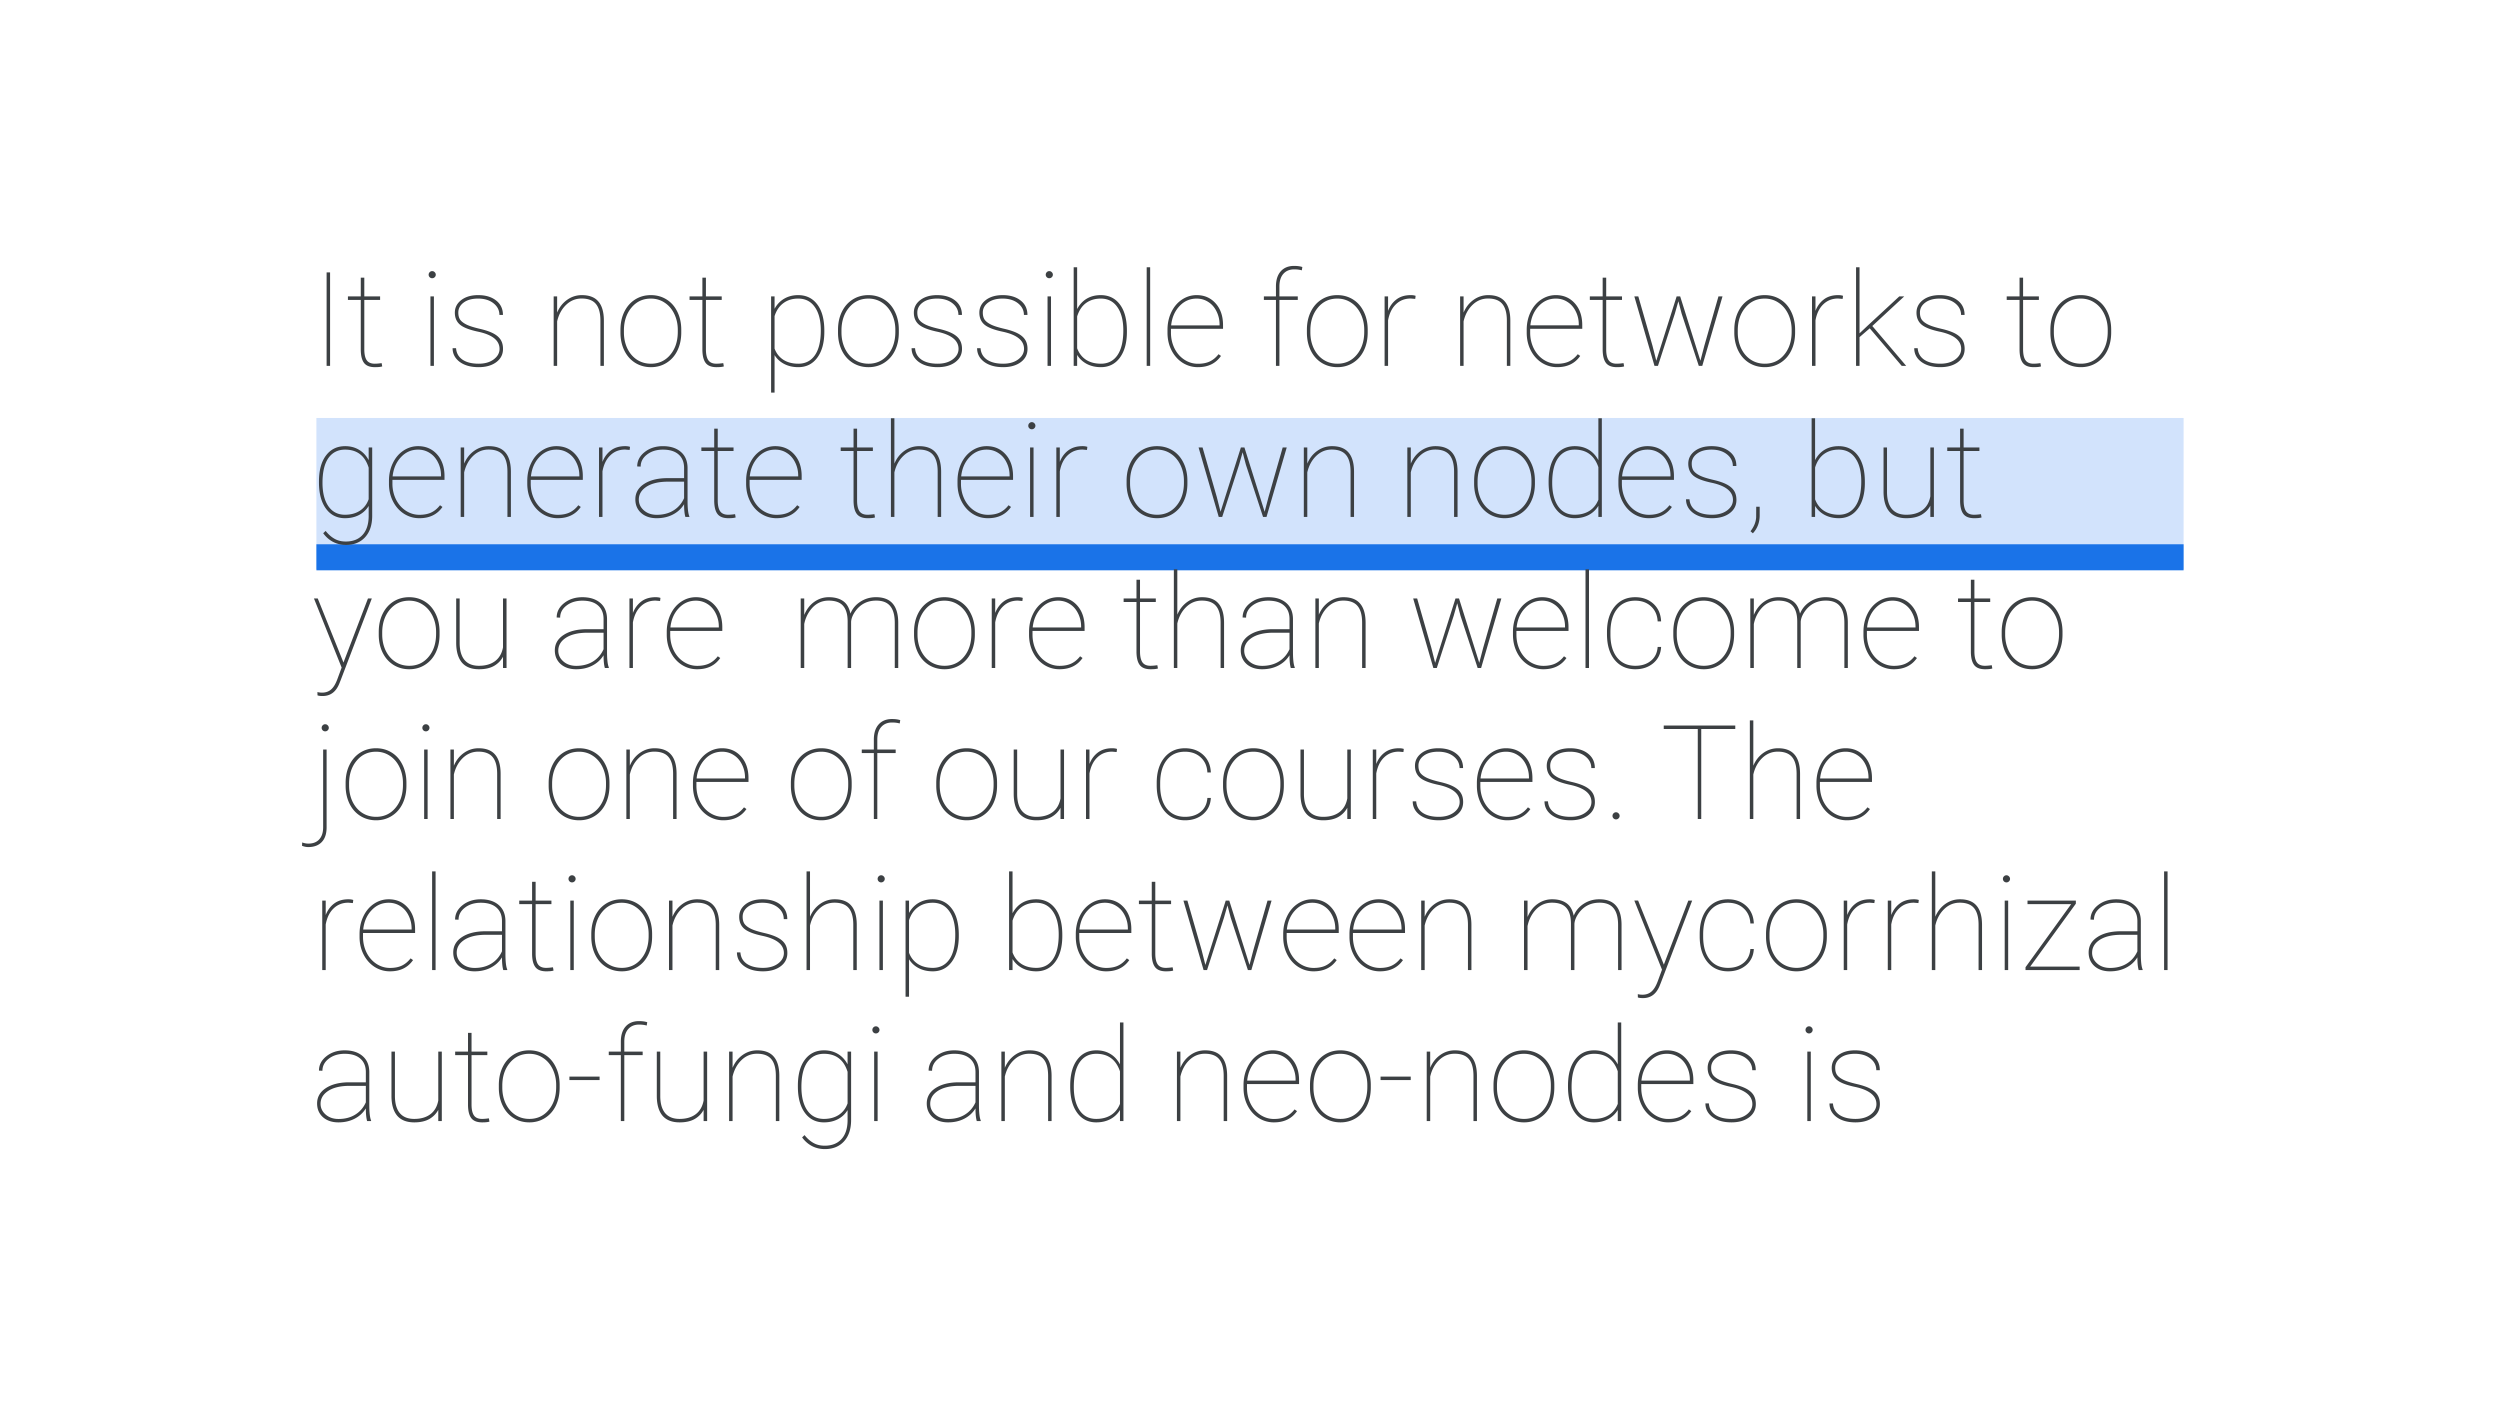
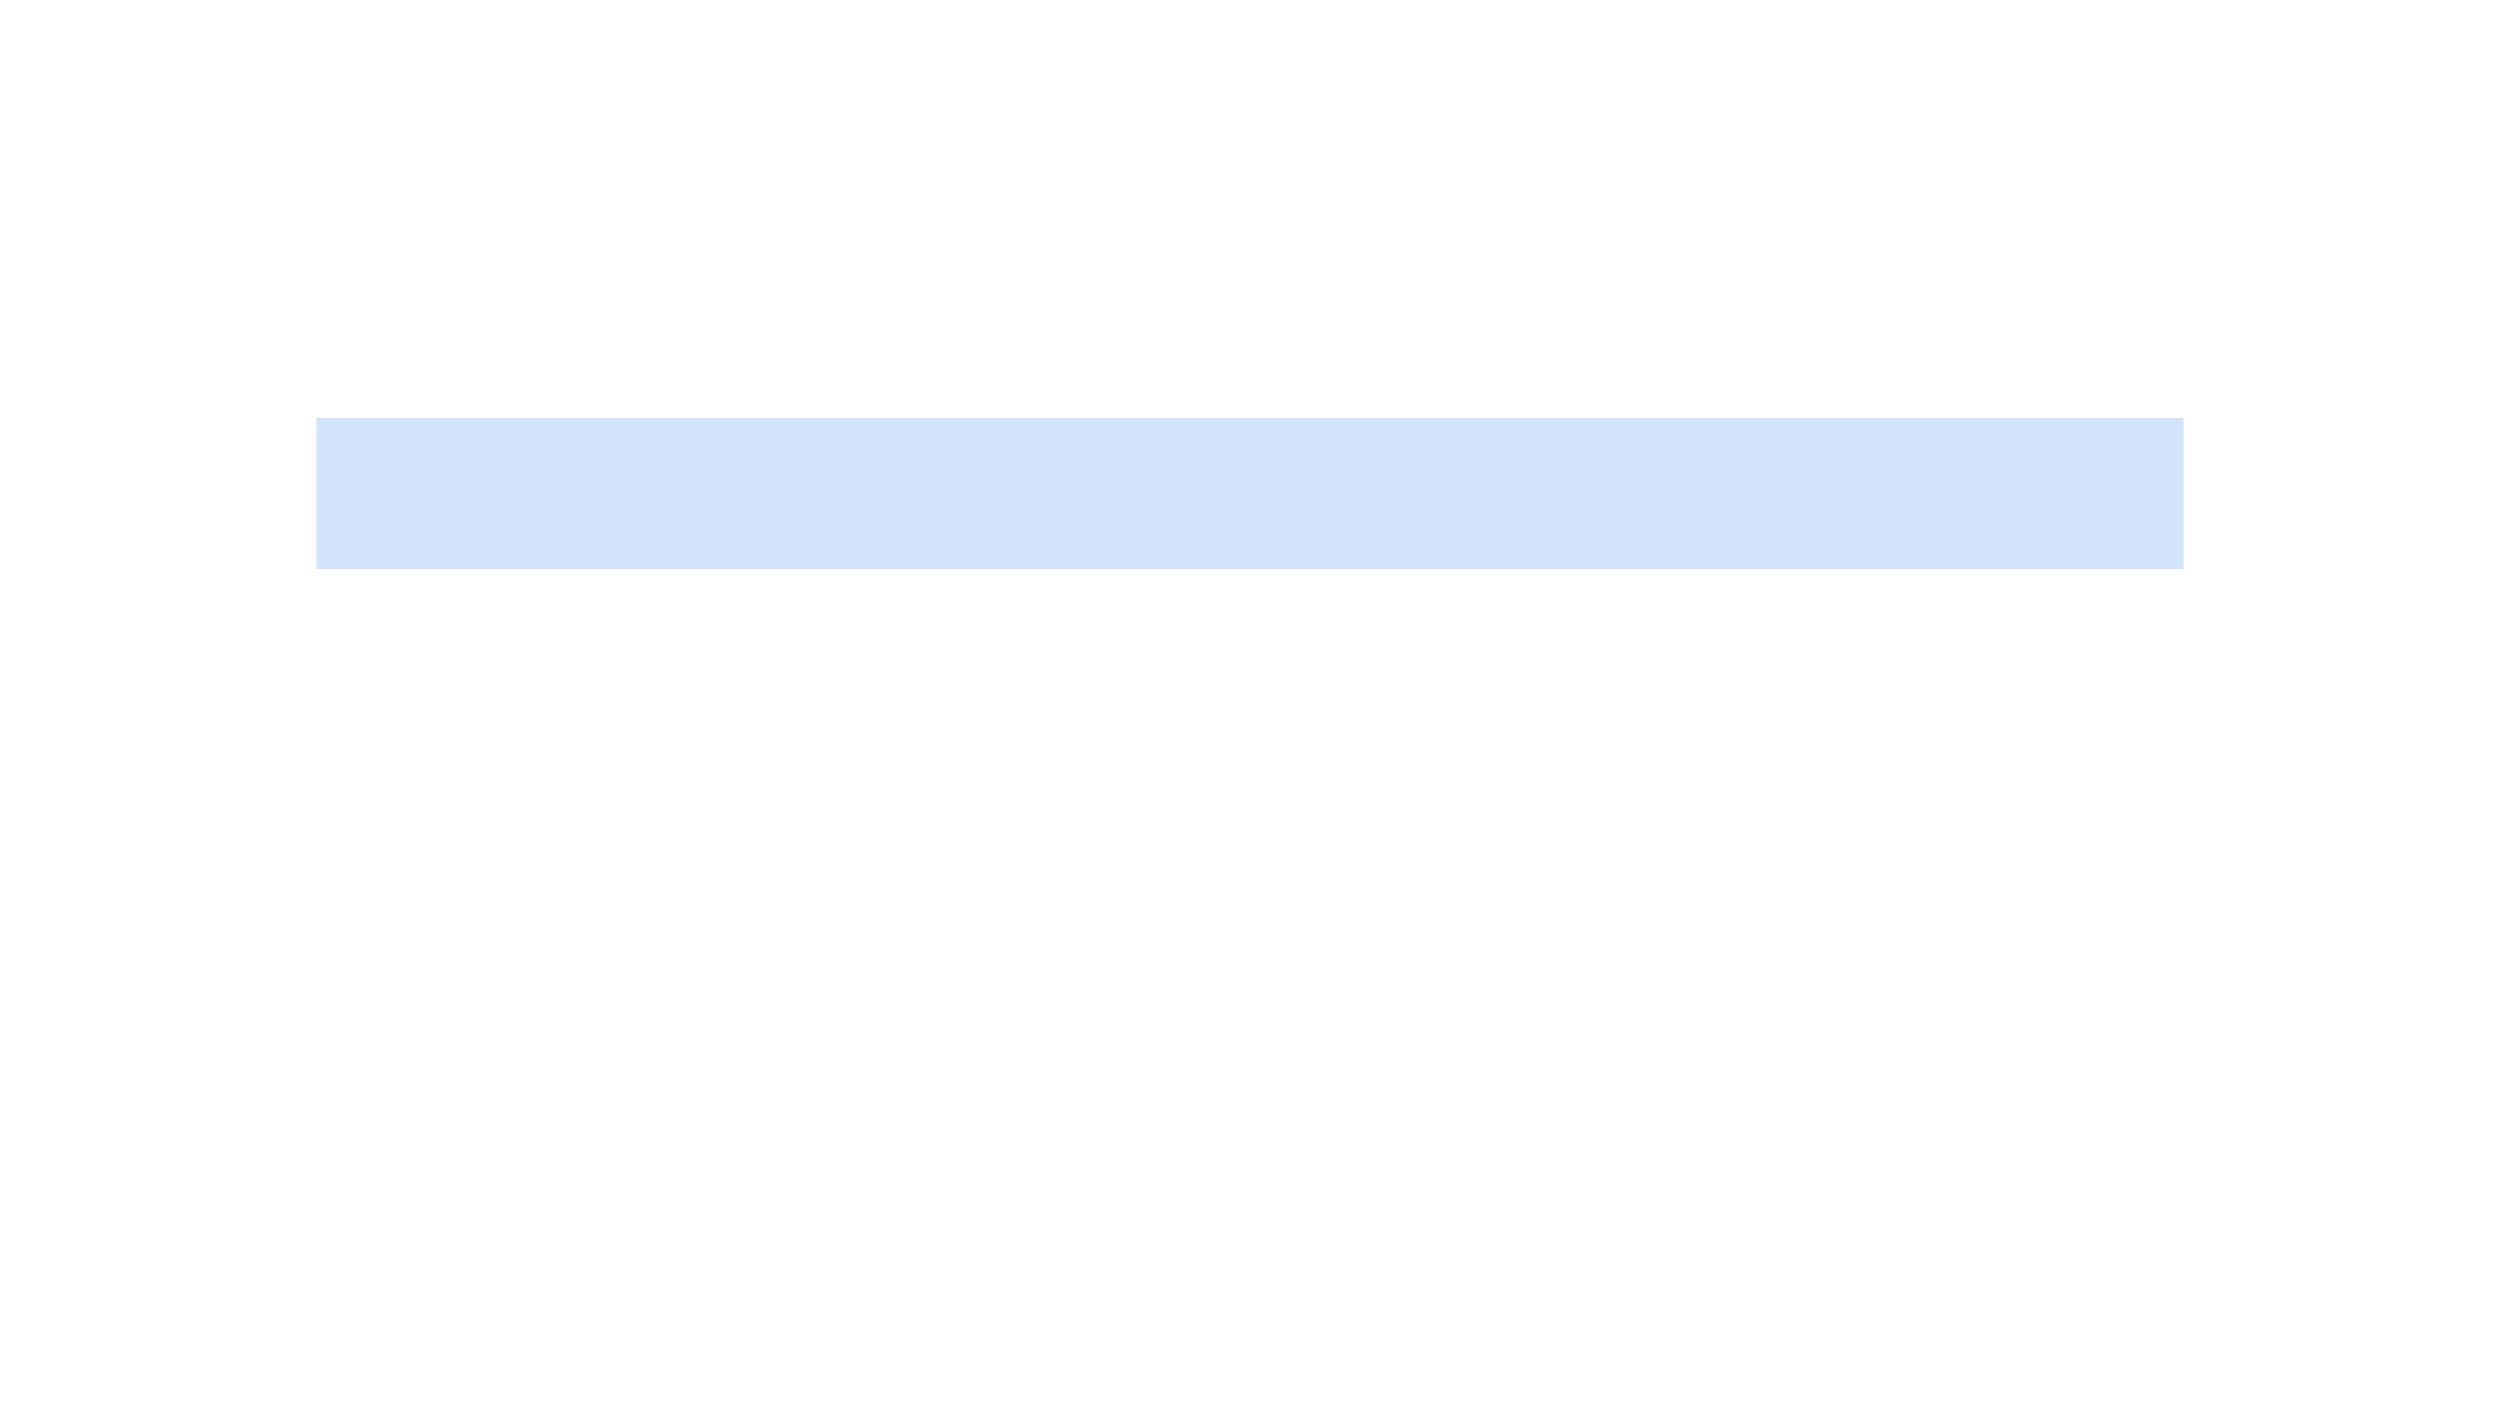
<svg xmlns="http://www.w3.org/2000/svg" width="1920" height="1080" fill="none">
  <path fill="#D2E3FC" d="M243 321h1434v116H243z" />
-   <path fill="#1A73E8" d="M243 418h1434v20H243z" />
-   <path d="M253.499 281h-2.663v-71.805h2.663V281Zm26.286-67.761v14.401h12.132v2.712h-12.132v37.875c0 3.781.608 6.576 1.824 8.384 1.25 1.808 3.321 2.712 6.214 2.712 1.447 0 3.206-.148 5.277-.444l.444 2.516c-1.085.394-2.943.591-5.573.591-3.879 0-6.658-1.068-8.334-3.205-1.677-2.17-2.532-5.573-2.565-10.209v-38.22h-9.863v-2.712h9.863v-14.401h2.713ZM333.244 281h-2.663v-53.36h2.663V281Zm-4.044-70.029c0-.756.263-1.398.789-1.924.526-.559 1.167-.838 1.923-.838s1.397.279 1.923.838c.559.526.839 1.168.839 1.924s-.28 1.397-.839 1.923a2.617 2.617 0 0 1-1.923.789 2.617 2.617 0 0 1-1.923-.789 2.617 2.617 0 0 1-.789-1.923Zm54.445 56.96c0-6.477-5.523-10.882-16.57-13.217-6.642-1.413-11.261-3.222-13.858-5.424-2.598-2.236-3.896-5.294-3.896-9.173 0-3.913 1.644-7.135 4.931-9.666 3.321-2.532 7.628-3.798 12.921-3.798 5.754 0 10.373 1.381 13.858 4.143 3.485 2.729 5.228 6.427 5.228 11.096h-2.713c0-3.584-1.512-6.575-4.537-8.975-3.024-2.401-6.97-3.601-11.836-3.601-4.668 0-8.367 1.02-11.096 3.058-2.729 2.038-4.093 4.586-4.093 7.644 0 2.4.509 4.291 1.529 5.671 1.019 1.348 2.679 2.581 4.981 3.699 2.301 1.085 5.655 2.137 10.06 3.156 4.406 1.02 7.891 2.22 10.455 3.601 2.565 1.38 4.422 3.024 5.573 4.931 1.151 1.874 1.726 4.176 1.726 6.904 0 4.209-1.726 7.595-5.178 10.16-3.452 2.564-7.973 3.846-13.562 3.846-5.984 0-10.817-1.348-14.499-4.044-3.65-2.728-5.474-6.23-5.474-10.504h2.663c.263 3.748 1.907 6.674 4.931 8.778 3.058 2.072 7.184 3.107 12.379 3.107 4.767 0 8.63-1.101 11.589-3.304 2.992-2.236 4.488-4.932 4.488-8.088Zm44.237-27.864c1.742-4.142 4.307-7.414 7.693-9.814 3.387-2.4 7.135-3.6 11.244-3.6 5.721 0 9.962 1.628 12.724 4.883 2.795 3.222 4.208 8.104 4.241 14.647V281h-2.663v-34.916c-.033-5.721-1.2-9.945-3.501-12.674-2.302-2.762-5.951-4.143-10.949-4.143-4.602 0-8.597 1.644-11.983 4.932-3.354 3.255-5.623 7.463-6.806 12.625V281h-2.663v-53.36h2.663v12.427Zm48.626 13.217c0-5.096.97-9.666 2.909-13.71 1.973-4.077 4.735-7.249 8.286-9.518 3.583-2.268 7.627-3.403 12.131-3.403 4.472 0 8.483 1.102 12.034 3.305 3.55 2.202 6.312 5.326 8.285 9.37 2.005 4.044 3.025 8.597 3.057 13.66v2.367c0 5.129-.969 9.716-2.909 13.76-1.94 4.044-4.702 7.2-8.285 9.468-3.551 2.269-7.579 3.403-12.083 3.403-4.504 0-8.548-1.118-12.132-3.353-3.551-2.236-6.312-5.359-8.285-9.37-1.973-4.044-2.975-8.581-3.008-13.612v-2.367Zm2.663 2.071c0 4.439.871 8.516 2.614 12.231 1.775 3.682 4.224 6.559 7.348 8.63 3.156 2.072 6.756 3.107 10.8 3.107 6.082 0 11.031-2.285 14.844-6.855 3.847-4.57 5.77-10.455 5.77-17.655v-1.529c0-4.373-.887-8.416-2.663-12.132-1.775-3.715-4.241-6.608-7.397-8.679-3.124-2.105-6.674-3.157-10.653-3.157-6.082 0-11.046 2.318-14.893 6.954-3.847 4.636-5.77 10.472-5.77 17.507v1.578Zm62.977-42.116v14.401h12.132v2.712h-12.132v37.875c0 3.781.608 6.576 1.825 8.384 1.249 1.808 3.32 2.712 6.214 2.712 1.446 0 3.205-.148 5.276-.444l.444 2.516c-1.085.394-2.942.591-5.573.591-3.879 0-6.657-1.068-8.334-3.205-1.677-2.17-2.532-5.573-2.564-10.209v-38.22h-9.864v-2.712h9.864v-14.401h2.712Zm90.939 41.574c0 8.318-1.791 14.926-5.375 19.825-3.584 4.899-8.466 7.348-14.647 7.348-4.044 0-7.644-.822-10.8-2.465-3.157-1.644-5.622-3.913-7.398-6.806v28.801h-2.663V227.64h2.663v9.518c1.841-3.387 4.324-5.984 7.447-7.792 3.123-1.809 6.674-2.713 10.652-2.713 6.247 0 11.162 2.4 14.746 7.201 3.584 4.767 5.375 11.474 5.375 20.121v.838Zm-2.712-1.036c0-7.66-1.529-13.644-4.586-17.951-3.025-4.34-7.283-6.51-12.773-6.51-4.472 0-8.269 1.168-11.392 3.502-3.124 2.301-5.376 5.622-6.757 9.962v24.954c1.381 3.682 3.633 6.543 6.757 8.581 3.156 2.005 6.986 3.008 11.49 3.008 5.458 0 9.699-2.17 12.724-6.51 3.025-4.339 4.537-10.685 4.537-19.036Zm13.217-.493c0-5.096.97-9.666 2.909-13.71 1.973-4.077 4.735-7.249 8.286-9.518 3.583-2.268 7.627-3.403 12.131-3.403 4.472 0 8.483 1.102 12.034 3.305 3.55 2.202 6.312 5.326 8.285 9.37 2.005 4.044 3.025 8.597 3.057 13.66v2.367c0 5.129-.969 9.716-2.909 13.76-1.94 4.044-4.702 7.2-8.285 9.468-3.551 2.269-7.579 3.403-12.083 3.403-4.504 0-8.548-1.118-12.132-3.353-3.551-2.236-6.312-5.359-8.285-9.37-1.973-4.044-2.975-8.581-3.008-13.612v-2.367Zm2.663 2.071c0 4.439.871 8.516 2.614 12.231 1.775 3.682 4.224 6.559 7.348 8.63 3.156 2.072 6.756 3.107 10.8 3.107 6.082 0 11.031-2.285 14.844-6.855 3.847-4.57 5.77-10.455 5.77-17.655v-1.529c0-4.373-.887-8.416-2.663-12.132-1.775-3.715-4.241-6.608-7.397-8.679-3.124-2.105-6.674-3.157-10.653-3.157-6.082 0-11.046 2.318-14.893 6.954-3.847 4.636-5.77 10.472-5.77 17.507v1.578Zm89.904 12.576c0-6.477-5.524-10.882-16.571-13.217-6.641-1.413-11.26-3.222-13.858-5.424-2.597-2.236-3.896-5.294-3.896-9.173 0-3.913 1.644-7.135 4.932-9.666 3.321-2.532 7.628-3.798 12.921-3.798 5.754 0 10.373 1.381 13.858 4.143 3.485 2.729 5.227 6.427 5.227 11.096h-2.712c0-3.584-1.512-6.575-4.537-8.975-3.025-2.401-6.97-3.601-11.836-3.601-4.669 0-8.367 1.02-11.096 3.058-2.729 2.038-4.093 4.586-4.093 7.644 0 2.4.509 4.291 1.528 5.671 1.02 1.348 2.68 2.581 4.981 3.699 2.302 1.085 5.655 2.137 10.061 3.156 4.405 1.02 7.89 2.22 10.455 3.601 2.564 1.38 4.422 3.024 5.573 4.931 1.15 1.874 1.726 4.176 1.726 6.904 0 4.209-1.726 7.595-5.178 10.16-3.453 2.564-7.973 3.846-13.562 3.846-5.984 0-10.817-1.348-14.499-4.044-3.65-2.728-5.475-6.23-5.475-10.504h2.663c.264 3.748 1.907 6.674 4.932 8.778 3.058 2.072 7.184 3.107 12.379 3.107 4.767 0 8.63-1.101 11.589-3.304 2.992-2.236 4.488-4.932 4.488-8.088Zm50.302 0c0-6.477-5.523-10.882-16.57-13.217-6.641-1.413-11.26-3.222-13.858-5.424-2.597-2.236-3.896-5.294-3.896-9.173 0-3.913 1.644-7.135 4.932-9.666 3.32-2.532 7.627-3.798 12.921-3.798 5.753 0 10.373 1.381 13.858 4.143 3.485 2.729 5.227 6.427 5.227 11.096h-2.712c0-3.584-1.513-6.575-4.537-8.975-3.025-2.401-6.97-3.601-11.836-3.601-4.669 0-8.368 1.02-11.096 3.058-2.729 2.038-4.094 4.586-4.094 7.644 0 2.4.51 4.291 1.529 5.671 1.019 1.348 2.68 2.581 4.981 3.699 2.301 1.085 5.655 2.137 10.061 3.156 4.405 1.02 7.89 2.22 10.455 3.601 2.564 1.38 4.422 3.024 5.572 4.931 1.151 1.874 1.727 4.176 1.727 6.904 0 4.209-1.727 7.595-5.179 10.16-3.452 2.564-7.973 3.846-13.562 3.846-5.983 0-10.816-1.348-14.499-4.044-3.649-2.728-5.474-6.23-5.474-10.504h2.663c.263 3.748 1.907 6.674 4.932 8.778 3.057 2.072 7.184 3.107 12.378 3.107 4.768 0 8.631-1.101 11.59-3.304 2.991-2.236 4.487-4.932 4.487-8.088ZM807.174 281h-2.663v-53.36h2.663V281Zm-4.044-70.029c0-.756.263-1.398.789-1.924.526-.559 1.168-.838 1.924-.838s1.397.279 1.923.838c.559.526.838 1.168.838 1.924s-.279 1.397-.838 1.923a2.617 2.617 0 0 1-1.923.789 2.62 2.62 0 0 1-1.924-.789 2.617 2.617 0 0 1-.789-1.923Zm62.336 43.842c0 8.318-1.792 14.926-5.375 19.825-3.584 4.899-8.466 7.348-14.647 7.348-4.011 0-7.595-.822-10.751-2.465-3.156-1.677-5.639-3.995-7.447-6.954V281h-2.663v-75.75h2.663v32.105c1.874-3.518 4.34-6.181 7.398-7.989 3.09-1.809 6.657-2.713 10.701-2.713 6.247 0 11.162 2.4 14.746 7.201 3.583 4.767 5.375 11.474 5.375 20.121v.838Zm-2.761-1.036c0-7.66-1.529-13.644-4.587-17.951-3.025-4.34-7.266-6.51-12.723-6.51-4.472 0-8.269 1.151-11.393 3.453-3.09 2.301-5.342 5.72-6.756 10.257v24.461c1.414 3.781 3.666 6.707 6.756 8.779 3.124 2.038 6.954 3.057 11.491 3.057 5.491 0 9.732-2.186 12.724-6.559 2.992-4.373 4.488-10.702 4.488-18.987ZM883.319 281h-2.663v-75.75h2.663V281Zm36.691.986c-4.307 0-8.268-1.15-11.885-3.452-3.584-2.334-6.395-5.523-8.433-9.567-2.039-4.044-3.058-8.532-3.058-13.464v-2.219c0-4.931.987-9.452 2.959-13.562 1.973-4.11 4.685-7.315 8.137-9.617 3.453-2.301 7.217-3.452 11.294-3.452 5.951 0 10.817 2.121 14.598 6.362 3.781 4.241 5.671 9.814 5.671 16.718v2.811h-39.996v2.91c0 4.34.904 8.367 2.713 12.083 1.841 3.682 4.356 6.575 7.545 8.679 3.222 2.104 6.707 3.157 10.455 3.157 3.584 0 6.625-.592 9.124-1.776 2.531-1.216 4.767-3.074 6.707-5.573l1.874 1.332c-3.978 5.754-9.88 8.63-17.705 8.63Zm-.986-52.67c-5.195 0-9.6 1.94-13.217 5.82-3.616 3.846-5.737 8.762-6.362 14.745h37.185v-.641c0-3.616-.773-6.97-2.318-10.06-1.512-3.124-3.617-5.54-6.312-7.25-2.664-1.742-5.655-2.614-8.976-2.614ZM979.93 281v-50.648h-9.272v-2.712h9.272v-7.792c.033-4.932 1.265-8.762 3.698-11.491 2.466-2.762 5.886-4.143 10.258-4.143 2.433 0 4.537.28 6.314.839l-.396 2.564c-1.709-.493-3.666-.74-5.868-.74-3.518 0-6.297 1.151-8.335 3.453-2.005 2.268-3.008 5.507-3.008 9.715v7.595h14.104v2.712h-14.104V281h-2.663Zm23.77-27.716c0-5.096.97-9.666 2.91-13.71 1.97-4.077 4.73-7.249 8.29-9.518 3.58-2.268 7.62-3.403 12.13-3.403 4.47 0 8.48 1.102 12.03 3.305 3.55 2.202 6.31 5.326 8.29 9.37 2 4.044 3.02 8.597 3.05 13.66v2.367c0 5.129-.97 9.716-2.91 13.76-1.94 4.044-4.7 7.2-8.28 9.468-3.55 2.269-7.58 3.403-12.08 3.403-4.51 0-8.55-1.118-12.14-3.353-3.55-2.236-6.31-5.359-8.28-9.37-1.97-4.044-2.98-8.581-3.01-13.612v-2.367Zm2.66 2.071c0 4.439.87 8.516 2.62 12.231 1.77 3.682 4.22 6.559 7.35 8.63 3.15 2.072 6.75 3.107 10.8 3.107 6.08 0 11.03-2.285 14.84-6.855 3.85-4.57 5.77-10.455 5.77-17.655v-1.529c0-4.373-.89-8.416-2.66-12.132-1.78-3.715-4.24-6.608-7.4-8.679-3.12-2.105-6.67-3.157-10.65-3.157-6.09 0-11.05 2.318-14.9 6.954-3.84 4.636-5.77 10.472-5.77 17.507v1.578Zm80.54-25.792-3.46-.296c-4.53 0-8.33 1.48-11.39 4.439-3.05 2.926-5.06 7.035-6.01 12.329V281h-2.67v-53.36h2.67v11.096c1.44-3.715 3.61-6.658 6.51-8.828 2.89-2.17 6.52-3.255 10.89-3.255 1.55 0 2.8.181 3.75.543l-.29 2.367Zm37.13 10.504c1.74-4.142 4.31-7.414 7.7-9.814 3.38-2.4 7.13-3.6 11.24-3.6 5.72 0 9.96 1.628 12.72 4.883 2.8 3.222 4.21 8.104 4.24 14.647V281h-2.66v-34.916c-.03-5.721-1.2-9.945-3.5-12.674-2.3-2.762-5.95-4.143-10.95-4.143-4.6 0-8.6 1.644-11.98 4.932-3.36 3.255-5.62 7.463-6.81 12.625V281h-2.66v-53.36h2.66v12.427Zm71.86 41.919c-4.31 0-8.27-1.15-11.89-3.452-3.58-2.334-6.39-5.523-8.43-9.567-2.04-4.044-3.06-8.532-3.06-13.464v-2.219c0-4.931.99-9.452 2.96-13.562 1.97-4.11 4.68-7.315 8.14-9.617 3.45-2.301 7.21-3.452 11.29-3.452 5.95 0 10.82 2.121 14.6 6.362 3.78 4.241 5.67 9.814 5.67 16.718v2.811h-40v2.91c0 4.34.91 8.367 2.72 12.083 1.84 3.682 4.35 6.575 7.54 8.679 3.22 2.104 6.71 3.157 10.46 3.157 3.58 0 6.62-.592 9.12-1.776 2.53-1.216 4.77-3.074 6.71-5.573l1.87 1.332c-3.98 5.754-9.88 8.63-17.7 8.63Zm-.99-52.67c-5.19 0-9.6 1.94-13.22 5.82-3.61 3.846-5.73 8.762-6.36 14.745h37.19v-.641c0-3.616-.78-6.97-2.32-10.06-1.51-3.124-3.62-5.54-6.31-7.25-2.67-1.742-5.66-2.614-8.98-2.614Zm38.66-16.077v14.401h12.14v2.712h-12.14v37.875c0 3.781.61 6.576 1.83 8.384 1.25 1.808 3.32 2.712 6.21 2.712 1.45 0 3.21-.148 5.28-.444l.44 2.516c-1.08.394-2.94.591-5.57.591-3.88 0-6.66-1.068-8.33-3.205-1.68-2.17-2.54-5.573-2.57-10.209v-38.22h-9.86v-2.712h9.86v-14.401h2.71Zm35.56 52.325 2.91 11.491 15.63-49.415h2.72l15.53 49.415 3.01-11.491 10.85-37.924h3.11L1307.34 281h-2.66l-13.17-40.094-2.51-9.568-2.72 9.568L1273.31 281h-2.66l-15.49-53.36h3.06l10.9 37.924Zm62.83-12.28c0-5.096.97-9.666 2.91-13.71 1.97-4.077 4.73-7.249 8.29-9.518 3.58-2.268 7.62-3.403 12.13-3.403 4.47 0 8.48 1.102 12.03 3.305 3.55 2.202 6.31 5.326 8.29 9.37 2 4.044 3.02 8.597 3.05 13.66v2.367c0 5.129-.97 9.716-2.91 13.76-1.94 4.044-4.7 7.2-8.28 9.468-3.55 2.269-7.58 3.403-12.08 3.403-4.51 0-8.55-1.118-12.14-3.353-3.55-2.236-6.31-5.359-8.28-9.37-1.97-4.044-2.98-8.581-3.01-13.612v-2.367Zm2.66 2.071c0 4.439.87 8.516 2.62 12.231 1.77 3.682 4.22 6.559 7.35 8.63 3.15 2.072 6.75 3.107 10.8 3.107 6.08 0 11.03-2.285 14.84-6.855 3.85-4.57 5.77-10.455 5.77-17.655v-1.529c0-4.373-.89-8.416-2.66-12.132-1.78-3.715-4.24-6.608-7.4-8.679-3.12-2.105-6.67-3.157-10.65-3.157-6.09 0-11.05 2.318-14.9 6.954-3.84 4.636-5.77 10.472-5.77 17.507v1.578Zm80.54-25.792-3.46-.296c-4.53 0-8.33 1.48-11.39 4.439-3.05 2.926-5.06 7.035-6.01 12.329V281h-2.67v-53.36h2.67v11.096c1.44-3.715 3.61-6.658 6.51-8.828 2.89-2.17 6.52-3.255 10.89-3.255 1.55 0 2.8.181 3.75.543l-.29 2.367Zm20.81 22.587-.1.099-7.74 6.657V281h-2.67v-75.75h2.67v50.747l6.26-5.918 24.26-22.439h3.8l-24.51 22.735L1463.97 281h-3.45l-24.56-28.85Zm70.23 15.781c0-6.477-5.53-10.882-16.58-13.217-6.64-1.413-11.26-3.222-13.85-5.424-2.6-2.236-3.9-5.294-3.9-9.173 0-3.913 1.64-7.135 4.93-9.666 3.32-2.532 7.63-3.798 12.92-3.798 5.76 0 10.38 1.381 13.86 4.143 3.49 2.729 5.23 6.427 5.23 11.096h-2.71c0-3.584-1.52-6.575-4.54-8.975-3.03-2.401-6.97-3.601-11.84-3.601-4.67 0-8.36 1.02-11.09 3.058-2.73 2.038-4.1 4.586-4.1 7.644 0 2.4.51 4.291 1.53 5.671 1.02 1.348 2.68 2.581 4.98 3.699 2.31 1.085 5.66 2.137 10.06 3.156 4.41 1.02 7.89 2.22 10.46 3.601 2.56 1.38 4.42 3.024 5.57 4.931 1.15 1.874 1.73 4.176 1.73 6.904 0 4.209-1.73 7.595-5.18 10.16-3.45 2.564-7.97 3.846-13.56 3.846-5.99 0-10.82-1.348-14.5-4.044-3.65-2.728-5.48-6.23-5.48-10.504h2.67c.26 3.748 1.9 6.674 4.93 8.778 3.06 2.072 7.18 3.107 12.38 3.107 4.77 0 8.63-1.101 11.59-3.304 2.99-2.236 4.49-4.932 4.49-8.088Zm47.54-54.692v14.401h12.13v2.712h-12.13v37.875c0 3.781.6 6.576 1.82 8.384 1.25 1.808 3.32 2.712 6.21 2.712 1.45 0 3.21-.148 5.28-.444l.45 2.516c-1.09.394-2.95.591-5.58.591-3.88 0-6.66-1.068-8.33-3.205-1.68-2.17-2.53-5.573-2.57-10.209v-38.22h-9.86v-2.712h9.86v-14.401h2.72Zm20.96 40.045c0-5.096.97-9.666 2.91-13.71 1.97-4.077 4.73-7.249 8.28-9.518 3.58-2.268 7.63-3.403 12.13-3.403 4.47 0 8.48 1.102 12.04 3.305 3.55 2.202 6.31 5.326 8.28 9.37 2.01 4.044 3.03 8.597 3.06 13.66v2.367c0 5.129-.97 9.716-2.91 13.76-1.94 4.044-4.7 7.2-8.29 9.468-3.55 2.269-7.57 3.403-12.08 3.403-4.5 0-8.55-1.118-12.13-3.353-3.55-2.236-6.31-5.359-8.29-9.37-1.97-4.044-2.97-8.581-3-13.612v-2.367Zm2.66 2.071c0 4.439.87 8.516 2.61 12.231 1.78 3.682 4.23 6.559 7.35 8.63 3.16 2.072 6.76 3.107 10.8 3.107 6.08 0 11.03-2.285 14.85-6.855 3.84-4.57 5.77-10.455 5.77-17.655v-1.529c0-4.373-.89-8.416-2.67-12.132-1.77-3.715-4.24-6.608-7.4-8.679-3.12-2.105-6.67-3.157-10.65-3.157-6.08 0-11.04 2.318-14.89 6.954-3.85 4.636-5.77 10.472-5.77 17.507v1.578ZM244.967 369.777c0-8.515 1.792-15.156 5.376-19.923 3.583-4.801 8.499-7.201 14.745-7.201 3.979 0 7.513.921 10.603 2.762 3.091 1.808 5.573 4.471 7.447 7.989v-9.764h2.713v52.423c0 7.036-1.809 12.526-5.425 16.472-3.617 3.978-8.532 5.967-14.746 5.967-3.583 0-6.871-.773-9.863-2.318-2.959-1.545-5.491-3.764-7.595-6.658l1.874-1.775c2.071 2.63 4.34 4.636 6.806 6.017 2.466 1.413 5.359 2.12 8.68 2.12 5.49 0 9.764-1.677 12.822-5.03 3.057-3.321 4.636-8.022 4.734-14.105v-8.186c-1.841 3.025-4.34 5.359-7.496 7.003-3.123 1.611-6.674 2.416-10.652 2.416-6.181 0-11.064-2.449-14.647-7.348-3.584-4.899-5.376-11.622-5.376-20.17v-.691Zm2.713 1.036c0 7.628 1.512 13.628 4.537 18 3.025 4.34 7.266 6.51 12.723 6.51 4.505 0 8.335-1.035 11.491-3.107 3.156-2.104 5.392-5.046 6.707-8.827v-24.215c-2.893-9.238-8.926-13.858-18.099-13.858-5.49 0-9.765 2.154-12.822 6.461-3.025 4.307-4.537 10.652-4.537 19.036Zm74.418 27.173c-4.307 0-8.269-1.15-11.885-3.452-3.584-2.334-6.395-5.523-8.433-9.567-2.039-4.044-3.058-8.532-3.058-13.464v-2.219c0-4.931.986-9.452 2.959-13.562 1.973-4.11 4.685-7.315 8.137-9.617 3.453-2.301 7.217-3.452 11.294-3.452 5.951 0 10.817 2.121 14.597 6.362 3.781 4.241 5.672 9.814 5.672 16.718v2.811h-39.996v2.91c0 4.34.904 8.367 2.713 12.083 1.841 3.682 4.356 6.575 7.545 8.679 3.222 2.104 6.707 3.157 10.455 3.157 3.584 0 6.625-.592 9.124-1.776 2.531-1.216 4.767-3.074 6.707-5.573l1.874 1.332c-3.978 5.754-9.88 8.63-17.705 8.63Zm-.986-52.67c-5.195 0-9.6 1.94-13.217 5.82-3.617 3.846-5.737 8.762-6.362 14.745h37.185v-.641c0-3.616-.773-6.97-2.318-10.06-1.512-3.124-3.617-5.54-6.313-7.25-2.663-1.742-5.655-2.614-8.975-2.614Zm35.36 10.751c1.742-4.142 4.307-7.414 7.693-9.814 3.386-2.4 7.134-3.6 11.244-3.6 5.721 0 9.962 1.628 12.724 4.883 2.794 3.222 4.208 8.104 4.241 14.647V397h-2.663v-34.916c-.033-5.721-1.2-9.945-3.502-12.674-2.301-2.762-5.95-4.143-10.948-4.143-4.603 0-8.597 1.644-11.984 4.932-3.353 3.255-5.622 7.463-6.805 12.625V397h-2.663v-53.36h2.663v12.427Zm71.854 41.919c-4.307 0-8.269-1.15-11.886-3.452-3.583-2.334-6.394-5.523-8.433-9.567-2.038-4.044-3.057-8.532-3.057-13.464v-2.219c0-4.931.986-9.452 2.959-13.562 1.972-4.11 4.685-7.315 8.137-9.617 3.452-2.301 7.217-3.452 11.293-3.452 5.951 0 10.817 2.121 14.598 6.362 3.781 4.241 5.671 9.814 5.671 16.718v2.811h-39.995v2.91c0 4.34.904 8.367 2.712 12.083 1.841 3.682 4.356 6.575 7.546 8.679 3.222 2.104 6.707 3.157 10.455 3.157 3.583 0 6.625-.592 9.123-1.776 2.532-1.216 4.767-3.074 6.707-5.573l1.874 1.332c-3.978 5.754-9.879 8.63-17.704 8.63Zm-.987-52.67c-5.194 0-9.6 1.94-13.216 5.82-3.617 3.846-5.738 8.762-6.362 14.745h37.184v-.641c0-3.616-.772-6.97-2.318-10.06-1.512-3.124-3.616-5.54-6.312-7.25-2.663-1.742-5.655-2.614-8.976-2.614Zm56.221.247-3.452-.296c-4.537 0-8.335 1.48-11.392 4.439-3.058 2.926-5.063 7.035-6.017 12.329V397h-2.663v-53.36h2.663v11.096c1.447-3.715 3.617-6.658 6.51-8.828 2.893-2.17 6.526-3.255 10.899-3.255 1.545 0 2.795.181 3.748.543l-.296 2.367ZM526.367 397c-.658-2.269-.987-5.523-.987-9.765-2.104 3.42-4.981 6.066-8.63 7.94-3.649 1.874-7.776 2.811-12.378 2.811-4.932 0-8.91-1.331-11.935-3.994-2.992-2.696-4.488-6.198-4.488-10.505 0-4.898 2.203-8.811 6.609-11.737 4.438-2.959 10.323-4.471 17.655-4.537h13.167v-7.792c0-4.471-1.413-7.94-4.241-10.406-2.794-2.466-6.806-3.699-12.033-3.699-4.866 0-8.926 1.25-12.181 3.748-3.255 2.499-4.883 5.59-4.883 9.272l-2.663-.099c0-4.34 1.907-8.022 5.721-11.047 3.814-3.024 8.483-4.537 14.006-4.537 5.754 0 10.324 1.447 13.71 4.34 3.386 2.861 5.129 6.904 5.227 12.132v25.497c0 5.852.461 9.83 1.381 11.934V397h-3.057Zm-21.995-1.627c4.997 0 9.288-1.118 12.871-3.354 3.617-2.236 6.329-5.375 8.137-9.419v-12.675h-12.329c-7.627 0-13.463 1.513-17.507 4.537-3.288 2.466-4.932 5.54-4.932 9.223 0 3.254 1.299 6.016 3.896 8.285 2.598 2.268 5.885 3.403 9.864 3.403Zm46.85-66.134v14.401h12.132v2.712h-12.132v37.875c0 3.781.608 6.576 1.825 8.384 1.249 1.808 3.321 2.712 6.214 2.712 1.446 0 3.205-.148 5.277-.444l.443 2.516c-1.085.394-2.942.591-5.572.591-3.88 0-6.658-1.068-8.335-3.205-1.677-2.17-2.531-5.573-2.564-10.209v-38.22h-9.864v-2.712h9.864v-14.401h2.712Zm45.174 68.747c-4.307 0-8.269-1.15-11.885-3.452-3.584-2.334-6.395-5.523-8.433-9.567-2.039-4.044-3.058-8.532-3.058-13.464v-2.219c0-4.931.986-9.452 2.959-13.562 1.973-4.11 4.685-7.315 8.137-9.617 3.452-2.301 7.217-3.452 11.294-3.452 5.951 0 10.816 2.121 14.597 6.362 3.781 4.241 5.672 9.814 5.672 16.718v2.811h-39.996v2.91c0 4.34.904 8.367 2.713 12.083 1.841 3.682 4.356 6.575 7.545 8.679 3.222 2.104 6.707 3.157 10.455 3.157 3.584 0 6.625-.592 9.124-1.776 2.531-1.216 4.767-3.074 6.707-5.573l1.874 1.332c-3.979 5.754-9.88 8.63-17.705 8.63Zm-.986-52.67c-5.195 0-9.601 1.94-13.217 5.82-3.617 3.846-5.737 8.762-6.362 14.745h37.185v-.641c0-3.616-.773-6.97-2.318-10.06-1.513-3.124-3.617-5.54-6.313-7.25-2.663-1.742-5.655-2.614-8.975-2.614Zm62.829-16.077v14.401h12.132v2.712h-12.132v37.875c0 3.781.608 6.576 1.824 8.384 1.25 1.808 3.321 2.712 6.214 2.712 1.447 0 3.206-.148 5.277-.444l.444 2.516c-1.085.394-2.942.591-5.573.591-3.879 0-6.657-1.068-8.334-3.205-1.677-2.17-2.532-5.573-2.565-10.209v-38.22h-9.863v-2.712h9.863v-14.401h2.713Zm28.653 26.828c1.742-4.142 4.307-7.414 7.693-9.814 3.386-2.4 7.134-3.6 11.244-3.6 5.721 0 9.962 1.628 12.724 4.883 2.794 3.222 4.208 8.104 4.241 14.647V397h-2.663v-34.916c-.033-5.721-1.2-9.945-3.502-12.674-2.301-2.762-5.95-4.143-10.948-4.143-4.603 0-8.597 1.644-11.984 4.932-3.353 3.255-5.622 7.463-6.805 12.625V397h-2.663v-75.75h2.663v34.817Zm71.854 41.919c-4.307 0-8.269-1.15-11.886-3.452-3.583-2.334-6.394-5.523-8.433-9.567-2.038-4.044-3.057-8.532-3.057-13.464v-2.219c0-4.931.986-9.452 2.959-13.562 1.972-4.11 4.685-7.315 8.137-9.617 3.452-2.301 7.216-3.452 11.293-3.452 5.951 0 10.817 2.121 14.598 6.362 3.781 4.241 5.671 9.814 5.671 16.718v2.811h-39.995v2.91c0 4.34.904 8.367 2.712 12.083 1.841 3.682 4.356 6.575 7.546 8.679 3.222 2.104 6.707 3.157 10.455 3.157 3.583 0 6.624-.592 9.123-1.776 2.532-1.216 4.767-3.074 6.707-5.573l1.874 1.332c-3.978 5.754-9.88 8.63-17.704 8.63Zm-.987-52.67c-5.194 0-9.6 1.94-13.217 5.82-3.616 3.846-5.737 8.762-6.361 14.745h37.184v-.641c0-3.616-.772-6.97-2.318-10.06-1.512-3.124-3.616-5.54-6.312-7.25-2.663-1.742-5.655-2.614-8.976-2.614ZM793.76 397h-2.663v-53.36h2.663V397Zm-4.044-70.029c0-.756.263-1.398.789-1.924.526-.559 1.168-.838 1.924-.838s1.397.279 1.923.838c.559.526.838 1.168.838 1.924s-.279 1.397-.838 1.923a2.617 2.617 0 0 1-1.923.789 2.62 2.62 0 0 1-1.924-.789 2.617 2.617 0 0 1-.789-1.923Zm45.076 18.592-3.453-.296c-4.537 0-8.334 1.48-11.392 4.439-3.057 2.926-5.063 7.035-6.016 12.329V397h-2.663v-53.36h2.663v11.096c1.446-3.715 3.616-6.658 6.509-8.828 2.894-2.17 6.527-3.255 10.899-3.255 1.546 0 2.795.181 3.748.543l-.295 2.367Zm30.428 23.721c0-5.096.97-9.666 2.909-13.71 1.973-4.077 4.735-7.249 8.286-9.518 3.583-2.268 7.627-3.403 12.131-3.403 4.472 0 8.483 1.102 12.034 3.305 3.55 2.202 6.312 5.326 8.285 9.37 2.005 4.044 3.024 8.597 3.057 13.66v2.367c0 5.129-.97 9.716-2.909 13.76-1.94 4.044-4.702 7.2-8.285 9.468-3.551 2.269-7.579 3.403-12.083 3.403-4.504 0-8.548-1.118-12.132-3.353-3.551-2.236-6.312-5.359-8.285-9.37-1.973-4.044-2.975-8.581-3.008-13.612v-2.367Zm2.663 2.071c0 4.439.871 8.516 2.614 12.231 1.775 3.682 4.224 6.559 7.348 8.63 3.156 2.072 6.756 3.107 10.8 3.107 6.082 0 11.03-2.285 14.844-6.855 3.847-4.57 5.77-10.455 5.77-17.655v-1.529c0-4.373-.887-8.416-2.663-12.132-1.775-3.715-4.241-6.608-7.397-8.679-3.124-2.105-6.674-3.157-10.653-3.157-6.082 0-11.046 2.318-14.893 6.954-3.847 4.636-5.77 10.472-5.77 17.507v1.578Zm66.577 10.209 2.91 11.491 15.633-49.415h2.712l15.535 49.415 3.008-11.491 10.85-37.924h3.107L972.68 397h-2.663l-13.167-40.094-2.516-9.568-2.712 9.568L938.652 397h-2.663l-15.486-53.36h3.058l10.899 37.924Zm69.54-25.497c1.74-4.142 4.3-7.414 7.69-9.814 3.39-2.4 7.13-3.6 11.24-3.6 5.72 0 9.97 1.628 12.73 4.883 2.79 3.222 4.21 8.104 4.24 14.647V397h-2.66v-34.916c-.04-5.721-1.2-9.945-3.51-12.674-2.3-2.762-5.95-4.143-10.94-4.143-4.61 0-8.6 1.644-11.99 4.932-3.35 3.255-5.62 7.463-6.8 12.625V397h-2.67v-53.36h2.67v12.427Zm79.49 0c1.75-4.142 4.31-7.414 7.7-9.814 3.38-2.4 7.13-3.6 11.24-3.6 5.72 0 9.96 1.628 12.73 4.883 2.79 3.222 4.2 8.104 4.24 14.647V397h-2.67v-34.916c-.03-5.721-1.2-9.945-3.5-12.674-2.3-2.762-5.95-4.143-10.95-4.143-4.6 0-8.59 1.644-11.98 4.932-3.35 3.255-5.62 7.463-6.81 12.625V397h-2.66v-53.36h2.66v12.427Zm48.63 13.217c0-5.096.97-9.666 2.91-13.71 1.97-4.077 4.73-7.249 8.28-9.518 3.59-2.268 7.63-3.403 12.14-3.403 4.47 0 8.48 1.102 12.03 3.305 3.55 2.202 6.31 5.326 8.29 9.37 2 4.044 3.02 8.597 3.05 13.66v2.367c0 5.129-.97 9.716-2.91 13.76-1.94 4.044-4.7 7.2-8.28 9.468-3.55 2.269-7.58 3.403-12.08 3.403-4.51 0-8.55-1.118-12.14-3.353-3.55-2.236-6.31-5.359-8.28-9.37-1.97-4.044-2.98-8.581-3.01-13.612v-2.367Zm2.66 2.071c0 4.439.87 8.516 2.62 12.231 1.77 3.682 4.22 6.559 7.35 8.63 3.15 2.072 6.75 3.107 10.8 3.107 6.08 0 11.03-2.285 14.84-6.855 3.85-4.57 5.77-10.455 5.77-17.655v-1.529c0-4.373-.89-8.416-2.66-12.132-1.78-3.715-4.24-6.608-7.4-8.679-3.12-2.105-6.68-3.157-10.65-3.157-6.09 0-11.05 2.318-14.9 6.954-3.84 4.636-5.77 10.472-5.77 17.507v1.578Zm54.55-1.578c0-8.515 1.79-15.156 5.37-19.923 3.59-4.801 8.5-7.201 14.75-7.201 4.01 0 7.54.904 10.6 2.713 3.09 1.808 5.59 4.504 7.5 8.088V321.25h2.66V397h-2.66v-8.532c-1.81 3.025-4.29 5.376-7.45 7.053-3.16 1.643-6.74 2.465-10.75 2.465-6.18 0-11.06-2.449-14.65-7.348-3.58-4.899-5.37-11.622-5.37-20.17v-.691Zm2.76 1.036c0 7.562 1.49 13.546 4.49 17.951 2.99 4.373 7.23 6.559 12.72 6.559 4.41 0 8.17-.97 11.29-2.909 3.13-1.973 5.44-4.85 6.96-8.631V358.78c-3.06-8.976-9.11-13.464-18.15-13.464-5.46 0-9.72 2.154-12.77 6.461-3.03 4.307-4.54 10.652-4.54 19.036Zm74.22 27.173c-4.31 0-8.27-1.15-11.89-3.452-3.58-2.334-6.39-5.523-8.43-9.567-2.04-4.044-3.06-8.532-3.06-13.464v-2.219c0-4.931.99-9.452 2.96-13.562 1.98-4.11 4.69-7.315 8.14-9.617 3.45-2.301 7.22-3.452 11.29-3.452 5.95 0 10.82 2.121 14.6 6.362 3.78 4.241 5.67 9.814 5.67 16.718v2.811h-39.99v2.91c0 4.34.9 8.367 2.71 12.083 1.84 3.682 4.36 6.575 7.54 8.679 3.23 2.104 6.71 3.157 10.46 3.157 3.58 0 6.62-.592 9.12-1.776 2.54-1.216 4.77-3.074 6.71-5.573l1.87 1.332c-3.97 5.754-9.88 8.63-17.7 8.63Zm-.99-52.67c-5.19 0-9.6 1.94-13.21 5.82-3.62 3.846-5.74 8.762-6.36 14.745h37.18v-.641c0-3.616-.77-6.97-2.32-10.06-1.51-3.124-3.61-5.54-6.31-7.25-2.66-1.742-5.66-2.614-8.98-2.614Zm65.59 38.615c0-6.477-5.52-10.882-16.57-13.217-6.64-1.413-11.26-3.222-13.85-5.424-2.6-2.236-3.9-5.294-3.9-9.173 0-3.913 1.64-7.135 4.93-9.666 3.32-2.532 7.63-3.798 12.92-3.798 5.76 0 10.38 1.381 13.86 4.143 3.49 2.729 5.23 6.427 5.23 11.096h-2.71c0-3.584-1.52-6.575-4.54-8.975-3.03-2.401-6.97-3.601-11.84-3.601-4.67 0-8.36 1.02-11.09 3.058-2.73 2.038-4.1 4.586-4.1 7.644 0 2.4.51 4.291 1.53 5.671 1.02 1.348 2.68 2.581 4.98 3.699 2.3 1.085 5.66 2.137 10.06 3.156 4.41 1.02 7.89 2.22 10.46 3.601 2.56 1.38 4.42 3.024 5.57 4.931 1.15 1.874 1.73 4.176 1.73 6.904 0 4.209-1.73 7.595-5.18 10.16-3.45 2.564-7.97 3.846-13.56 3.846-5.99 0-10.82-1.348-14.5-4.044-3.65-2.728-5.48-6.23-5.48-10.504h2.67c.26 3.748 1.9 6.674 4.93 8.778 3.06 2.072 7.18 3.107 12.38 3.107 4.76 0 8.63-1.101 11.59-3.304 2.99-2.236 4.48-4.932 4.48-8.088Zm15.29 25.645-1.82-1.578c2.66-3.42 4.11-6.954 4.34-10.603l.05-8.236h2.66v7.2c-.13 5.227-1.87 9.633-5.23 13.217Zm86.01-38.763c0 8.318-1.79 14.926-5.38 19.825-3.58 4.899-8.46 7.348-14.64 7.348-4.01 0-7.6-.822-10.75-2.465-3.16-1.677-5.64-3.995-7.45-6.954V397h-2.66v-75.75h2.66v32.105c1.87-3.518 4.34-6.181 7.4-7.989 3.09-1.809 6.66-2.713 10.7-2.713 6.25 0 11.16 2.4 14.74 7.201 3.59 4.767 5.38 11.474 5.38 20.121v.838Zm-2.76-1.036c0-7.66-1.53-13.644-4.59-17.951-3.02-4.34-7.26-6.51-12.72-6.51-4.47 0-8.27 1.151-11.39 3.453-3.09 2.301-5.35 5.72-6.76 10.257v24.461c1.41 3.781 3.67 6.707 6.76 8.779 3.12 2.038 6.95 3.057 11.49 3.057 5.49 0 9.73-2.186 12.72-6.559s4.49-10.702 4.49-18.987ZM1482.51 397v-8.63c-1.57 2.959-3.88 5.309-6.9 7.052-3.03 1.71-6.86 2.564-11.49 2.564-5.82 0-10.19-1.693-13.12-5.079-2.89-3.42-4.37-8.384-4.44-14.894V343.64h2.66v34.472c.07 5.655 1.35 9.945 3.85 12.871 2.5 2.894 6.15 4.34 10.95 4.34 5.1 0 9.24-1.2 12.43-3.6 3.19-2.4 5.21-5.918 6.06-10.554V343.64h2.72V397h-2.72Zm25.55-67.761v14.401h12.13v2.712h-12.13v37.875c0 3.781.61 6.576 1.82 8.384 1.25 1.808 3.32 2.712 6.22 2.712 1.44 0 3.2-.148 5.27-.444l.45 2.516c-1.09.394-2.94.591-5.57.591-3.88 0-6.66-1.068-8.34-3.205-1.68-2.17-2.53-5.573-2.56-10.209v-38.22h-9.87v-2.712h9.87v-14.401h2.71ZM263.806 508.857l.345-.986 18.445-48.231h2.959l-23.869 62.631-1.184 2.959c-2.564 6.214-6.806 9.321-12.724 9.321-1.907 0-3.222-.181-3.945-.542l-.049-2.515c1.052.296 2.252.444 3.6.444 2.794 0 5.112-.822 6.953-2.466 1.842-1.611 3.436-4.258 4.784-7.94l3.255-8.828-21.255-53.064h2.909l19.776 49.217Zm27.075-23.573c0-5.096.97-9.666 2.91-13.71 1.972-4.077 4.734-7.249 8.285-9.518 3.583-2.268 7.627-3.403 12.132-3.403 4.471 0 8.482 1.102 12.033 3.305 3.551 2.202 6.312 5.326 8.285 9.37 2.005 4.044 3.025 8.597 3.057 13.66v2.367c0 5.129-.969 9.716-2.909 13.76-1.94 4.044-4.702 7.2-8.285 9.468-3.551 2.269-7.579 3.403-12.083 3.403-4.504 0-8.548-1.118-12.132-3.353-3.55-2.236-6.312-5.359-8.285-9.37-1.972-4.044-2.975-8.581-3.008-13.612v-2.367Zm2.663 2.071c0 4.439.871 8.516 2.614 12.231 1.775 3.682 4.224 6.559 7.348 8.63 3.156 2.072 6.756 3.107 10.8 3.107 6.083 0 11.031-2.285 14.844-6.855 3.847-4.57 5.77-10.455 5.77-17.655v-1.529c0-4.373-.887-8.416-2.663-12.132-1.775-3.715-4.241-6.608-7.397-8.679-3.124-2.105-6.674-3.157-10.652-3.157-6.083 0-11.047 2.318-14.894 6.954-3.847 4.636-5.77 10.472-5.77 17.507v1.578ZM386.308 513v-8.63c-1.578 2.959-3.879 5.309-6.904 7.052-3.025 1.71-6.855 2.564-11.491 2.564-5.819 0-10.192-1.693-13.118-5.079-2.893-3.42-4.373-8.384-4.439-14.894V459.64h2.664v34.472c.065 5.655 1.348 9.945 3.846 12.871 2.499 2.894 6.148 4.34 10.948 4.34 5.096 0 9.239-1.2 12.428-3.6 3.189-2.4 5.211-5.918 6.066-10.554V459.64h2.713V513h-2.713Zm78.216 0c-.658-2.269-.986-5.523-.986-9.765-2.105 3.42-4.981 6.066-8.631 7.94-3.649 1.874-7.775 2.811-12.378 2.811-4.932 0-8.91-1.331-11.935-3.994-2.992-2.696-4.488-6.198-4.488-10.505 0-4.898 2.203-8.811 6.609-11.737 4.438-2.959 10.323-4.471 17.655-4.537h13.168v-7.792c0-4.471-1.414-7.94-4.242-10.406-2.794-2.466-6.805-3.699-12.033-3.699-4.866 0-8.926 1.25-12.181 3.748-3.255 2.499-4.882 5.59-4.882 9.272l-2.663-.099c0-4.34 1.907-8.022 5.72-11.047 3.814-3.024 8.483-4.537 14.006-4.537 5.754 0 10.324 1.447 13.71 4.34 3.387 2.861 5.129 6.904 5.228 12.132v25.497c0 5.852.46 9.83 1.381 11.934V513h-3.058Zm-21.995-1.627c4.997 0 9.288-1.118 12.871-3.354 3.617-2.236 6.329-5.375 8.138-9.419v-12.675h-12.33c-7.627 0-13.463 1.513-17.507 4.537-3.288 2.466-4.931 5.54-4.931 9.223 0 3.254 1.298 6.016 3.896 8.285 2.597 2.268 5.885 3.403 9.863 3.403Zm64.407-49.81-3.452-.296c-4.537 0-8.335 1.48-11.392 4.439-3.058 2.926-5.063 7.035-6.017 12.329V513h-2.663v-53.36h2.663v11.096c1.447-3.715 3.617-6.658 6.51-8.828 2.893-2.17 6.526-3.255 10.899-3.255 1.545 0 2.794.181 3.748.543l-.296 2.367Zm28.505 52.423c-4.307 0-8.269-1.15-11.885-3.452-3.584-2.334-6.395-5.523-8.433-9.567-2.039-4.044-3.058-8.532-3.058-13.464v-2.219c0-4.931.986-9.452 2.959-13.562 1.973-4.11 4.685-7.315 8.137-9.617 3.452-2.301 7.217-3.452 11.294-3.452 5.95 0 10.816 2.121 14.597 6.362 3.781 4.241 5.672 9.814 5.672 16.718v2.811h-39.996v2.91c0 4.34.904 8.367 2.712 12.083 1.842 3.682 4.357 6.575 7.546 8.679 3.222 2.104 6.707 3.157 10.455 3.157 3.584 0 6.625-.592 9.123-1.776 2.532-1.216 4.768-3.074 6.707-5.573l1.875 1.332c-3.979 5.754-9.88 8.63-17.705 8.63Zm-.986-52.67c-5.195 0-9.601 1.94-13.217 5.82-3.617 3.846-5.737 8.762-6.362 14.745h37.185v-.641c0-3.616-.773-6.97-2.318-10.06-1.513-3.124-3.617-5.54-6.313-7.25-2.663-1.742-5.655-2.614-8.975-2.614ZM653.652 513h-2.663v-35.853c-.033-5.359-1.216-9.337-3.551-11.935-2.301-2.63-5.983-3.945-11.046-3.945-5.853 0-10.636 2.581-14.351 7.743a25.943 25.943 0 0 0-4.39 10.258V513h-2.712v-53.36h2.712v12.625c1.809-4.34 4.39-7.694 7.743-10.061 3.354-2.367 7.069-3.551 11.146-3.551 4.471 0 8.12.987 10.948 2.959 2.86 1.973 4.734 5.195 5.622 9.666 1.578-3.846 4.142-6.904 7.693-9.173 3.551-2.301 7.529-3.452 11.935-3.452 5.753 0 10.027 1.628 12.822 4.883 2.828 3.255 4.258 8.137 4.291 14.647V513h-2.663v-34.62c0-5.852-1.184-10.176-3.551-12.97-2.335-2.828-6.017-4.209-11.047-4.143-6.477.099-11.606 2.68-15.387 7.743-2.17 2.926-3.353 5.753-3.551 8.482V513Zm48.33-27.716c0-5.096.97-9.666 2.91-13.71 1.973-4.077 4.734-7.249 8.285-9.518 3.584-2.268 7.628-3.403 12.132-3.403 4.471 0 8.483 1.102 12.033 3.305 3.551 2.202 6.313 5.326 8.285 9.37 2.006 4.044 3.025 8.597 3.058 13.66v2.367c0 5.129-.97 9.716-2.91 13.76-1.939 4.044-4.701 7.2-8.285 9.468-3.551 2.269-7.578 3.403-12.082 3.403-4.505 0-8.548-1.118-12.132-3.353-3.551-2.236-6.313-5.359-8.285-9.37-1.973-4.044-2.976-8.581-3.009-13.612v-2.367Zm2.664 2.071c0 4.439.871 8.516 2.613 12.231 1.776 3.682 4.225 6.559 7.348 8.63 3.157 2.072 6.757 3.107 10.801 3.107 6.082 0 11.03-2.285 14.844-6.855 3.847-4.57 5.77-10.455 5.77-17.655v-1.529c0-4.373-.888-8.416-2.663-12.132-1.776-3.715-4.241-6.608-7.398-8.679-3.123-2.105-6.674-3.157-10.652-3.157-6.082 0-11.047 2.318-14.893 6.954-3.847 4.636-5.77 10.472-5.77 17.507v1.578Zm80.533-25.792-3.452-.296c-4.537 0-8.334 1.48-11.392 4.439-3.058 2.926-5.063 7.035-6.017 12.329V513h-2.663v-53.36h2.663v11.096c1.447-3.715 3.617-6.658 6.51-8.828 2.893-2.17 6.526-3.255 10.899-3.255 1.545 0 2.795.181 3.748.543l-.296 2.367Zm28.505 52.423c-4.307 0-8.269-1.15-11.885-3.452-3.584-2.334-6.395-5.523-8.433-9.567-2.039-4.044-3.058-8.532-3.058-13.464v-2.219c0-4.931.986-9.452 2.959-13.562 1.973-4.11 4.685-7.315 8.137-9.617 3.452-2.301 7.217-3.452 11.294-3.452 5.951 0 10.816 2.121 14.597 6.362 3.781 4.241 5.672 9.814 5.672 16.718v2.811h-39.996v2.91c0 4.34.904 8.367 2.713 12.083 1.841 3.682 4.356 6.575 7.545 8.679 3.222 2.104 6.707 3.157 10.455 3.157 3.584 0 6.625-.592 9.124-1.776 2.531-1.216 4.767-3.074 6.707-5.573l1.874 1.332c-3.979 5.754-9.88 8.63-17.705 8.63Zm-.986-52.67c-5.195 0-9.601 1.94-13.217 5.82-3.617 3.846-5.737 8.762-6.362 14.745h37.185v-.641c0-3.616-.773-6.97-2.318-10.06-1.513-3.124-3.617-5.54-6.313-7.25-2.663-1.742-5.655-2.614-8.975-2.614Zm62.829-16.077v14.401h12.132v2.712h-12.132v37.875c0 3.781.608 6.576 1.825 8.384 1.249 1.808 3.32 2.712 6.213 2.712 1.447 0 3.206-.148 5.277-.444l.444 2.516c-1.085.394-2.942.591-5.573.591-3.879 0-6.657-1.068-8.334-3.205-1.677-2.17-2.532-5.573-2.565-10.209v-38.22h-9.863v-2.712h9.863v-14.401h2.713Zm28.653 26.828c1.742-4.142 4.307-7.414 7.693-9.814 3.386-2.4 7.134-3.6 11.244-3.6 5.721 0 9.962 1.628 12.724 4.883 2.794 3.222 4.208 8.104 4.241 14.647V513h-2.663v-34.916c-.033-5.721-1.2-9.945-3.502-12.674-2.301-2.762-5.95-4.143-10.948-4.143-4.603 0-8.597 1.644-11.984 4.932-3.353 3.255-5.622 7.463-6.805 12.625V513h-2.663v-75.75h2.663v34.817ZM991.322 513c-.658-2.269-.987-5.523-.987-9.765-2.104 3.42-4.981 6.066-8.63 7.94-3.649 1.874-7.775 2.811-12.378 2.811-4.932 0-8.91-1.331-11.935-3.994-2.992-2.696-4.488-6.198-4.488-10.505 0-4.898 2.203-8.811 6.609-11.737 4.438-2.959 10.323-4.471 17.655-4.537h13.167v-7.792c0-4.471-1.413-7.94-4.241-10.406-2.794-2.466-6.805-3.699-12.033-3.699-4.866 0-8.926 1.25-12.181 3.748-3.255 2.499-4.882 5.59-4.882 9.272l-2.664-.099c0-4.34 1.907-8.022 5.721-11.047 3.814-3.024 8.483-4.537 14.006-4.537 5.754 0 10.324 1.447 13.71 4.34 3.386 2.861 5.129 6.904 5.228 12.132v25.497c0 5.852.46 9.83 1.38 11.934V513h-3.057Zm-21.995-1.627c4.997 0 9.288-1.118 12.871-3.354 3.617-2.236 6.329-5.375 8.137-9.419v-12.675h-12.329c-7.627 0-13.463 1.513-17.507 4.537-3.288 2.466-4.932 5.54-4.932 9.223 0 3.254 1.299 6.016 3.896 8.285 2.598 2.268 5.885 3.403 9.864 3.403Zm43.543-39.306c1.75-4.142 4.31-7.414 7.7-9.814 3.38-2.4 7.13-3.6 11.24-3.6 5.72 0 9.96 1.628 12.72 4.883 2.8 3.222 4.21 8.104 4.25 14.647V513h-2.67v-34.916c-.03-5.721-1.2-9.945-3.5-12.674-2.3-2.762-5.95-4.143-10.95-4.143-4.6 0-8.59 1.644-11.98 4.932-3.35 3.255-5.62 7.463-6.81 12.625V513h-2.66v-53.36h2.66v12.427Zm86.41 25.497 2.91 11.491 15.63-49.415h2.71l15.54 49.415 3-11.491 10.85-37.924h3.11L1137.5 513h-2.67l-13.16-40.094-2.52-9.568-2.71 9.568L1103.47 513h-2.67l-15.48-53.36h3.06l10.9 37.924Zm86.05 16.422c-4.3 0-8.27-1.15-11.88-3.452-3.59-2.334-6.4-5.523-8.44-9.567-2.03-4.044-3.05-8.532-3.05-13.464v-2.219c0-4.931.98-9.452 2.96-13.562 1.97-4.11 4.68-7.315 8.13-9.617 3.45-2.301 7.22-3.452 11.3-3.452 5.95 0 10.81 2.121 14.59 6.362 3.78 4.241 5.68 9.814 5.68 16.718v2.811h-40v2.91c0 4.34.9 8.367 2.71 12.083 1.84 3.682 4.36 6.575 7.55 8.679 3.22 2.104 6.7 3.157 10.45 3.157 3.59 0 6.63-.592 9.13-1.776 2.53-1.216 4.76-3.074 6.7-5.573l1.88 1.332c-3.98 5.754-9.88 8.63-17.71 8.63Zm-.98-52.67c-5.2 0-9.6 1.94-13.22 5.82-3.62 3.846-5.74 8.762-6.36 14.745h37.18v-.641c0-3.616-.77-6.97-2.32-10.06-1.51-3.124-3.61-5.54-6.31-7.25-2.66-1.742-5.65-2.614-8.97-2.614Zm36 51.684h-2.67v-75.75h2.67V513Zm35.6-1.677c4.84 0 8.81-1.282 11.94-3.846 3.15-2.565 4.88-6.116 5.18-10.653h2.66c-.26 5.162-2.25 9.321-5.97 12.477-3.71 3.124-8.32 4.685-13.81 4.685-6.67 0-11.98-2.416-15.93-7.249-3.91-4.833-5.86-11.392-5.86-19.677v-1.776c0-8.088 1.95-14.548 5.86-19.381 3.95-4.833 9.23-7.25 15.83-7.25 5.66 0 10.33 1.694 14.01 5.08 3.68 3.386 5.64 7.891 5.87 13.513h-2.66c-.23-4.801-1.93-8.647-5.08-11.54-3.13-2.927-7.17-4.39-12.14-4.39-5.95 0-10.61 2.154-14 6.461-3.35 4.274-5.03 10.225-5.03 17.852v1.726c0 7.464 1.69 13.332 5.08 17.606 3.42 4.242 8.1 6.362 14.05 6.362Zm29.15-26.039c0-5.096.97-9.666 2.91-13.71 1.97-4.077 4.73-7.249 8.28-9.518 3.59-2.268 7.63-3.403 12.14-3.403 4.47 0 8.48 1.102 12.03 3.305 3.55 2.202 6.31 5.326 8.28 9.37 2.01 4.044 3.03 8.597 3.06 13.66v2.367c0 5.129-.97 9.716-2.91 13.76-1.94 4.044-4.7 7.2-8.28 9.468-3.55 2.269-7.58 3.403-12.09 3.403-4.5 0-8.54-1.118-12.13-3.353-3.55-2.236-6.31-5.359-8.28-9.37-1.97-4.044-2.98-8.581-3.01-13.612v-2.367Zm2.66 2.071c0 4.439.87 8.516 2.62 12.231 1.77 3.682 4.22 6.559 7.34 8.63 3.16 2.072 6.76 3.107 10.8 3.107 6.09 0 11.04-2.285 14.85-6.855 3.85-4.57 5.77-10.455 5.77-17.655v-1.529c0-4.373-.89-8.416-2.66-12.132-1.78-3.715-4.25-6.608-7.4-8.679-3.12-2.105-6.68-3.157-10.65-3.157-6.09 0-11.05 2.318-14.9 6.954-3.84 4.636-5.77 10.472-5.77 17.507v1.578ZM1382.94 513h-2.66v-35.853c-.03-5.359-1.22-9.337-3.55-11.935-2.3-2.63-5.98-3.945-11.05-3.945-5.85 0-10.63 2.581-14.35 7.743-2.2 3.09-3.66 6.51-4.39 10.258V513h-2.71v-53.36h2.71v12.625c1.81-4.34 4.39-7.694 7.75-10.061 3.35-2.367 7.06-3.551 11.14-3.551 4.47 0 8.12.987 10.95 2.959 2.86 1.973 4.73 5.195 5.62 9.666 1.58-3.846 4.14-6.904 7.69-9.173 3.56-2.301 7.53-3.452 11.94-3.452 5.75 0 10.03 1.628 12.82 4.883 2.83 3.255 4.26 8.137 4.29 14.647V513h-2.66v-34.62c0-5.852-1.19-10.176-3.55-12.97-2.34-2.828-6.02-4.209-11.05-4.143-6.48.099-11.6 2.68-15.39 7.743-2.17 2.926-3.35 5.753-3.55 8.482V513Zm71.56.986c-4.31 0-8.27-1.15-11.88-3.452-3.59-2.334-6.4-5.523-8.44-9.567-2.04-4.044-3.05-8.532-3.05-13.464v-2.219c0-4.931.98-9.452 2.95-13.562 1.98-4.11 4.69-7.315 8.14-9.617 3.45-2.301 7.22-3.452 11.3-3.452 5.95 0 10.81 2.121 14.59 6.362 3.78 4.241 5.67 9.814 5.67 16.718v2.811h-39.99v2.91c0 4.34.9 8.367 2.71 12.083 1.84 3.682 4.36 6.575 7.55 8.679 3.22 2.104 6.7 3.157 10.45 3.157 3.59 0 6.63-.592 9.12-1.776 2.54-1.216 4.77-3.074 6.71-5.573l1.88 1.332c-3.98 5.754-9.88 8.63-17.71 8.63Zm-.98-52.67c-5.2 0-9.61 1.94-13.22 5.82-3.62 3.846-5.74 8.762-6.36 14.745h37.18v-.641c0-3.616-.77-6.97-2.32-10.06-1.51-3.124-3.61-5.54-6.31-7.25-2.66-1.742-5.65-2.614-8.97-2.614Zm62.82-16.077v14.401h12.14v2.712h-12.14v37.875c0 3.781.61 6.576 1.83 8.384 1.25 1.808 3.32 2.712 6.21 2.712 1.45 0 3.21-.148 5.28-.444l.44 2.516c-1.08.394-2.94.591-5.57.591-3.88 0-6.66-1.068-8.33-3.205-1.68-2.17-2.54-5.573-2.57-10.209v-38.22h-9.86v-2.712h9.86v-14.401h2.71Zm20.96 40.045c0-5.096.97-9.666 2.91-13.71 1.98-4.077 4.74-7.249 8.29-9.518 3.58-2.268 7.63-3.403 12.13-3.403 4.47 0 8.48 1.102 12.03 3.305 3.55 2.202 6.32 5.326 8.29 9.37 2 4.044 3.02 8.597 3.06 13.66v2.367c0 5.129-.97 9.716-2.91 13.76-1.94 4.044-4.7 7.2-8.29 9.468-3.55 2.269-7.58 3.403-12.08 3.403-4.51 0-8.55-1.118-12.13-3.353-3.55-2.236-6.32-5.359-8.29-9.37-1.97-4.044-2.97-8.581-3.01-13.612v-2.367Zm2.67 2.071c0 4.439.87 8.516 2.61 12.231 1.78 3.682 4.23 6.559 7.35 8.63 3.15 2.072 6.76 3.107 10.8 3.107 6.08 0 11.03-2.285 14.84-6.855 3.85-4.57 5.77-10.455 5.77-17.655v-1.529c0-4.373-.88-8.416-2.66-12.132-1.78-3.715-4.24-6.608-7.4-8.679-3.12-2.105-6.67-3.157-10.65-3.157-6.08 0-11.05 2.318-14.89 6.954-3.85 4.636-5.77 10.472-5.77 17.507v1.578ZM250.836 575.64v59.722c0 4.931-1.233 8.696-3.699 11.293-2.466 2.598-5.918 3.896-10.356 3.896-1.611 0-3.222-.329-4.833-.986l.148-2.565c1.578.592 3.14.888 4.685.888 3.682 0 6.493-1.101 8.433-3.304 1.973-2.17 2.959-5.244 2.959-9.222V575.64h2.663Zm-3.797-16.669c0-.756.263-1.398.789-1.924.526-.559 1.167-.838 1.923-.838s1.397.279 1.923.838c.559.526.839 1.168.839 1.924s-.28 1.397-.839 1.923a2.617 2.617 0 0 1-1.923.789 2.617 2.617 0 0 1-1.923-.789 2.617 2.617 0 0 1-.789-1.923Zm18.395 42.313c0-5.096.969-9.666 2.909-13.71 1.973-4.077 4.735-7.249 8.285-9.518 3.584-2.268 7.628-3.403 12.132-3.403 4.472 0 8.483 1.102 12.033 3.305 3.551 2.202 6.313 5.326 8.286 9.37 2.005 4.044 3.024 8.597 3.057 13.66v2.367c0 5.129-.97 9.716-2.909 13.76-1.94 4.044-4.702 7.2-8.286 9.468-3.55 2.269-7.578 3.403-12.082 3.403-4.504 0-8.548-1.118-12.132-3.353-3.551-2.236-6.312-5.359-8.285-9.37-1.973-4.044-2.976-8.581-3.008-13.612v-2.367Zm2.663 2.071c0 4.439.871 8.516 2.613 12.231 1.776 3.682 4.225 6.559 7.349 8.63 3.156 2.072 6.756 3.107 10.8 3.107 6.082 0 11.03-2.285 14.844-6.855 3.847-4.57 5.77-10.455 5.77-17.655v-1.529c0-4.373-.888-8.416-2.663-12.132-1.775-3.715-4.241-6.608-7.397-8.679-3.124-2.105-6.675-3.157-10.653-3.157-6.082 0-11.047 2.318-14.893 6.954-3.847 4.636-5.77 10.472-5.77 17.507v1.578ZM328.411 629h-2.663v-53.36h2.663V629Zm-4.044-70.029c0-.756.263-1.398.789-1.924.526-.559 1.167-.838 1.923-.838s1.397.279 1.923.838c.559.526.839 1.168.839 1.924s-.28 1.397-.839 1.923a2.617 2.617 0 0 1-1.923.789 2.617 2.617 0 0 1-1.923-.789 2.617 2.617 0 0 1-.789-1.923Zm24.214 29.096c1.743-4.142 4.307-7.414 7.693-9.814 3.387-2.4 7.135-3.6 11.245-3.6 5.72 0 9.961 1.628 12.723 4.883 2.795 3.222 4.209 8.104 4.241 14.647V629h-2.663v-34.916c-.033-5.721-1.2-9.945-3.501-12.674-2.302-2.762-5.951-4.143-10.948-4.143-4.603 0-8.598 1.644-11.984 4.932-3.354 3.255-5.622 7.463-6.806 12.625V629h-2.663v-53.36h2.663v12.427Zm72.791 13.217c0-5.096.97-9.666 2.91-13.71 1.972-4.077 4.734-7.249 8.285-9.518 3.584-2.268 7.627-3.403 12.132-3.403 4.471 0 8.482 1.102 12.033 3.305 3.551 2.202 6.312 5.326 8.285 9.37 2.006 4.044 3.025 8.597 3.058 13.66v2.367c0 5.129-.97 9.716-2.91 13.76-1.94 4.044-4.701 7.2-8.285 9.468-3.551 2.269-7.578 3.403-12.083 3.403-4.504 0-8.548-1.118-12.131-3.353-3.551-2.236-6.313-5.359-8.286-9.37-1.972-4.044-2.975-8.581-3.008-13.612v-2.367Zm2.663 2.071c0 4.439.871 8.516 2.614 12.231 1.775 3.682 4.225 6.559 7.348 8.63 3.156 2.072 6.756 3.107 10.8 3.107 6.083 0 11.031-2.285 14.845-6.855 3.846-4.57 5.77-10.455 5.77-17.655v-1.529c0-4.373-.888-8.416-2.663-12.132-1.776-3.715-4.242-6.608-7.398-8.679-3.123-2.105-6.674-3.157-10.652-3.157-6.083 0-11.047 2.318-14.894 6.954-3.847 4.636-5.77 10.472-5.77 17.507v1.578Zm59.673-15.288c1.743-4.142 4.307-7.414 7.693-9.814 3.387-2.4 7.135-3.6 11.245-3.6 5.72 0 9.961 1.628 12.723 4.883 2.795 3.222 4.208 8.104 4.241 14.647V629h-2.663v-34.916c-.033-5.721-1.2-9.945-3.501-12.674-2.302-2.762-5.951-4.143-10.948-4.143-4.603 0-8.598 1.644-11.984 4.932-3.354 3.255-5.622 7.463-6.806 12.625V629h-2.663v-53.36h2.663v12.427Zm71.854 41.919c-4.307 0-8.269-1.15-11.885-3.452-3.584-2.334-6.395-5.523-8.433-9.567-2.039-4.044-3.058-8.532-3.058-13.464v-2.219c0-4.931.986-9.452 2.959-13.562 1.973-4.11 4.685-7.315 8.137-9.617 3.452-2.301 7.217-3.452 11.294-3.452 5.951 0 10.816 2.121 14.597 6.362 3.781 4.241 5.672 9.814 5.672 16.718v2.811h-39.996v2.91c0 4.34.904 8.367 2.713 12.083 1.841 3.682 4.356 6.575 7.545 8.679 3.222 2.104 6.707 3.157 10.455 3.157 3.584 0 6.625-.592 9.124-1.776 2.531-1.216 4.767-3.074 6.707-5.573l1.874 1.332c-3.979 5.754-9.88 8.63-17.705 8.63Zm-.986-52.67c-5.195 0-9.601 1.94-13.217 5.82-3.617 3.846-5.737 8.762-6.362 14.745h37.185v-.641c0-3.616-.773-6.97-2.318-10.06-1.513-3.124-3.617-5.54-6.313-7.25-2.663-1.742-5.655-2.614-8.975-2.614Zm52.818 23.968c0-5.096.969-9.666 2.909-13.71 1.973-4.077 4.735-7.249 8.285-9.518 3.584-2.268 7.628-3.403 12.132-3.403 4.472 0 8.483 1.102 12.033 3.305 3.551 2.202 6.313 5.326 8.286 9.37 2.005 4.044 3.024 8.597 3.057 13.66v2.367c0 5.129-.97 9.716-2.909 13.76-1.94 4.044-4.702 7.2-8.286 9.468-3.55 2.269-7.578 3.403-12.082 3.403-4.504 0-8.548-1.118-12.132-3.353-3.551-2.236-6.312-5.359-8.285-9.37-1.973-4.044-2.976-8.581-3.008-13.612v-2.367Zm2.663 2.071c0 4.439.871 8.516 2.613 12.231 1.776 3.682 4.225 6.559 7.349 8.63 3.156 2.072 6.756 3.107 10.8 3.107 6.082 0 11.03-2.285 14.844-6.855 3.847-4.57 5.77-10.455 5.77-17.655v-1.529c0-4.373-.888-8.416-2.663-12.132-1.775-3.715-4.241-6.608-7.397-8.679-3.124-2.105-6.675-3.157-10.653-3.157-6.082 0-11.047 2.318-14.893 6.954-3.847 4.636-5.77 10.472-5.77 17.507v1.578ZM671.11 629v-50.648h-9.271v-2.712h9.271v-7.792c.033-4.932 1.266-8.762 3.699-11.491 2.466-2.762 5.885-4.143 10.258-4.143 2.433 0 4.537.28 6.312.839l-.394 2.564c-1.71-.493-3.666-.74-5.869-.74-3.518 0-6.296 1.151-8.334 3.453-2.006 2.268-3.009 5.507-3.009 9.715v7.595h14.105v2.712h-14.105V629h-2.663Zm47.936-27.716c0-5.096.97-9.666 2.91-13.71 1.972-4.077 4.734-7.249 8.285-9.518 3.583-2.268 7.627-3.403 12.132-3.403 4.471 0 8.482 1.102 12.033 3.305 3.551 2.202 6.312 5.326 8.285 9.37 2.005 4.044 3.025 8.597 3.058 13.66v2.367c0 5.129-.97 9.716-2.91 13.76-1.94 4.044-4.702 7.2-8.285 9.468-3.551 2.269-7.579 3.403-12.083 3.403-4.504 0-8.548-1.118-12.132-3.353-3.55-2.236-6.312-5.359-8.285-9.37-1.972-4.044-2.975-8.581-3.008-13.612v-2.367Zm2.663 2.071c0 4.439.871 8.516 2.614 12.231 1.775 3.682 4.225 6.559 7.348 8.63 3.156 2.072 6.756 3.107 10.8 3.107 6.083 0 11.031-2.285 14.844-6.855 3.847-4.57 5.77-10.455 5.77-17.655v-1.529c0-4.373-.887-8.416-2.663-12.132-1.775-3.715-4.241-6.608-7.397-8.679-3.123-2.105-6.674-3.157-10.652-3.157-6.083 0-11.047 2.318-14.894 6.954-3.847 4.636-5.77 10.472-5.77 17.507v1.578ZM814.473 629v-8.63c-1.578 2.959-3.879 5.309-6.904 7.052-3.025 1.71-6.855 2.564-11.491 2.564-5.819 0-10.192-1.693-13.118-5.079-2.893-3.42-4.373-8.384-4.439-14.894V575.64h2.664v34.472c.065 5.655 1.348 9.945 3.846 12.871 2.499 2.894 6.148 4.34 10.948 4.34 5.097 0 9.239-1.2 12.428-3.6 3.189-2.4 5.211-5.918 6.066-10.554V575.64h2.713V629h-2.713Zm43.103-51.437-3.452-.296c-4.538 0-8.335 1.48-11.393 4.439-3.057 2.926-5.063 7.035-6.016 12.329V629h-2.663v-53.36h2.663v11.096c1.446-3.715 3.616-6.658 6.51-8.828 2.893-2.17 6.526-3.255 10.899-3.255 1.545 0 2.794.181 3.748.543l-.296 2.367Zm52.571 49.76c4.833 0 8.811-1.282 11.935-3.846 3.156-2.565 4.882-6.116 5.178-10.653h2.663c-.263 5.162-2.252 9.321-5.967 12.477-3.716 3.124-8.318 4.685-13.809 4.685-6.674 0-11.984-2.416-15.929-7.249-3.913-4.833-5.869-11.392-5.869-19.677v-1.776c0-8.088 1.956-14.548 5.869-19.381 3.945-4.833 9.222-7.25 15.83-7.25 5.655 0 10.324 1.694 14.006 5.08 3.682 3.386 5.639 7.891 5.869 13.513h-2.663c-.23-4.801-1.924-8.647-5.08-11.54-3.123-2.927-7.167-4.39-12.132-4.39-5.951 0-10.619 2.154-14.006 6.461-3.353 4.274-5.03 10.225-5.03 17.852v1.726c0 7.464 1.693 13.332 5.08 17.606 3.419 4.242 8.104 6.362 14.055 6.362Zm29.146-26.039c0-5.096.97-9.666 2.91-13.71 1.972-4.077 4.734-7.249 8.285-9.518 3.583-2.268 7.627-3.403 12.132-3.403 4.471 0 8.482 1.102 12.033 3.305 3.551 2.202 6.312 5.326 8.285 9.37 2.006 4.044 3.025 8.597 3.058 13.66v2.367c0 5.129-.97 9.716-2.91 13.76-1.94 4.044-4.702 7.2-8.285 9.468-3.551 2.269-7.579 3.403-12.083 3.403-4.504 0-8.548-1.118-12.132-3.353-3.55-2.236-6.312-5.359-8.285-9.37-1.972-4.044-2.975-8.581-3.008-13.612v-2.367Zm2.663 2.071c0 4.439.871 8.516 2.614 12.231 1.775 3.682 4.225 6.559 7.348 8.63 3.156 2.072 6.756 3.107 10.8 3.107 6.083 0 11.031-2.285 14.844-6.855 3.847-4.57 5.771-10.455 5.771-17.655v-1.529c0-4.373-.888-8.416-2.664-12.132-1.775-3.715-4.241-6.608-7.397-8.679-3.123-2.105-6.674-3.157-10.652-3.157-6.083 0-11.047 2.318-14.894 6.954-3.847 4.636-5.77 10.472-5.77 17.507v1.578ZM1034.72 629v-8.63c-1.58 2.959-3.88 5.309-6.9 7.052-3.03 1.71-6.86 2.564-11.49 2.564-5.82 0-10.2-1.693-13.12-5.079-2.9-3.42-4.376-8.384-4.441-14.894V575.64h2.661v34.472c.07 5.655 1.35 9.945 3.85 12.871 2.5 2.894 6.15 4.34 10.95 4.34 5.09 0 9.24-1.2 12.42-3.6 3.19-2.4 5.22-5.918 6.07-10.554V575.64h2.71V629h-2.71Zm43.1-51.437-3.45-.296c-4.54 0-8.33 1.48-11.39 4.439-3.06 2.926-5.06 7.035-6.02 12.329V629h-2.66v-53.36h2.66v11.096c1.45-3.715 3.62-6.658 6.51-8.828 2.89-2.17 6.53-3.255 10.9-3.255 1.55 0 2.8.181 3.75.543l-.3 2.367Zm43.2 38.368c0-6.477-5.52-10.882-16.57-13.217-6.64-1.413-11.26-3.222-13.85-5.424-2.6-2.236-3.9-5.294-3.9-9.173 0-3.913 1.64-7.135 4.93-9.666 3.32-2.532 7.63-3.798 12.92-3.798 5.76 0 10.38 1.381 13.86 4.143 3.49 2.729 5.23 6.427 5.23 11.096h-2.71c0-3.584-1.52-6.575-4.54-8.975-3.03-2.401-6.97-3.601-11.84-3.601-4.67 0-8.37 1.02-11.09 3.058-2.73 2.038-4.1 4.586-4.1 7.644 0 2.4.51 4.291 1.53 5.671 1.02 1.348 2.68 2.581 4.98 3.699 2.3 1.085 5.66 2.137 10.06 3.156 4.41 1.02 7.89 2.22 10.46 3.601 2.56 1.38 4.42 3.024 5.57 4.931 1.15 1.874 1.73 4.176 1.73 6.904 0 4.209-1.73 7.595-5.18 10.16-3.45 2.564-7.97 3.846-13.56 3.846-5.99 0-10.82-1.348-14.5-4.044-3.65-2.728-5.48-6.23-5.48-10.504h2.67c.26 3.748 1.9 6.674 4.93 8.778 3.06 2.072 7.18 3.107 12.38 3.107 4.76 0 8.63-1.101 11.59-3.304 2.99-2.236 4.48-4.932 4.48-8.088Zm36.6 14.055c-4.31 0-8.27-1.15-11.89-3.452-3.58-2.334-6.39-5.523-8.43-9.567-2.04-4.044-3.06-8.532-3.06-13.464v-2.219c0-4.931.99-9.452 2.96-13.562 1.97-4.11 4.68-7.315 8.14-9.617 3.45-2.301 7.21-3.452 11.29-3.452 5.95 0 10.82 2.121 14.6 6.362 3.78 4.241 5.67 9.814 5.67 16.718v2.811h-40v2.91c0 4.34.91 8.367 2.72 12.083 1.84 3.682 4.35 6.575 7.54 8.679 3.22 2.104 6.71 3.157 10.46 3.157 3.58 0 6.62-.592 9.12-1.776 2.53-1.216 4.77-3.074 6.71-5.573l1.87 1.332c-3.98 5.754-9.88 8.63-17.7 8.63Zm-.99-52.67c-5.19 0-9.6 1.94-13.22 5.82-3.61 3.846-5.73 8.762-6.36 14.745h37.19v-.641c0-3.616-.78-6.97-2.32-10.06-1.51-3.124-3.62-5.54-6.31-7.25-2.67-1.742-5.66-2.614-8.98-2.614Zm65.59 38.615c0-6.477-5.52-10.882-16.57-13.217-6.64-1.413-11.26-3.222-13.86-5.424-2.59-2.236-3.89-5.294-3.89-9.173 0-3.913 1.64-7.135 4.93-9.666 3.32-2.532 7.63-3.798 12.92-3.798 5.75 0 10.37 1.381 13.86 4.143 3.48 2.729 5.22 6.427 5.22 11.096h-2.71c0-3.584-1.51-6.575-4.53-8.975-3.03-2.401-6.97-3.601-11.84-3.601-4.67 0-8.37 1.02-11.1 3.058-2.73 2.038-4.09 4.586-4.09 7.644 0 2.4.51 4.291 1.53 5.671 1.02 1.348 2.68 2.581 4.98 3.699 2.3 1.085 5.65 2.137 10.06 3.156 4.41 1.02 7.89 2.22 10.46 3.601 2.56 1.38 4.42 3.024 5.57 4.931 1.15 1.874 1.72 4.176 1.72 6.904 0 4.209-1.72 7.595-5.17 10.16-3.46 2.564-7.98 3.846-13.57 3.846-5.98 0-10.81-1.348-14.49-4.044-3.65-2.728-5.48-6.23-5.48-10.504h2.66c.27 3.748 1.91 6.674 4.94 8.778 3.05 2.072 7.18 3.107 12.37 3.107 4.77 0 8.63-1.101 11.59-3.304 3-2.236 4.49-4.932 4.49-8.088Zm16.18 10.652c0-.756.26-1.397.79-1.923a2.519 2.519 0 0 1 1.92-.838c.76 0 1.4.279 1.92.838.56.526.84 1.167.84 1.923 0 .757-.28 1.398-.84 1.924-.52.526-1.16.789-1.92.789s-1.4-.263-1.92-.789c-.53-.526-.79-1.167-.79-1.924Zm94.29-66.725h-26.14V629h-2.66v-69.142h-26.14v-2.663h54.94v2.663Zm13.86 28.209c1.74-4.142 4.3-7.414 7.69-9.814 3.39-2.4 7.14-3.6 11.25-3.6 5.72 0 9.96 1.628 12.72 4.883 2.79 3.222 4.21 8.104 4.24 14.647V629h-2.66v-34.916c-.04-5.721-1.2-9.945-3.5-12.674-2.31-2.762-5.96-4.143-10.95-4.143-4.61 0-8.6 1.644-11.99 4.932-3.35 3.255-5.62 7.463-6.8 12.625V629h-2.67v-75.75h2.67v34.817Zm71.85 41.919c-4.31 0-8.27-1.15-11.88-3.452-3.59-2.334-6.4-5.523-8.44-9.567-2.03-4.044-3.05-8.532-3.05-13.464v-2.219c0-4.931.98-9.452 2.95-13.562 1.98-4.11 4.69-7.315 8.14-9.617 3.45-2.301 7.22-3.452 11.3-3.452 5.95 0 10.81 2.121 14.59 6.362 3.78 4.241 5.67 9.814 5.67 16.718v2.811h-39.99v2.91c0 4.34.9 8.367 2.71 12.083 1.84 3.682 4.36 6.575 7.55 8.679 3.22 2.104 6.7 3.157 10.45 3.157 3.59 0 6.63-.592 9.13-1.776 2.53-1.216 4.76-3.074 6.7-5.573l1.88 1.332c-3.98 5.754-9.88 8.63-17.71 8.63Zm-.98-52.67c-5.2 0-9.6 1.94-13.22 5.82-3.62 3.846-5.74 8.762-6.36 14.745h37.18v-.641c0-3.616-.77-6.97-2.32-10.06-1.51-3.124-3.61-5.54-6.31-7.25-2.66-1.742-5.65-2.614-8.97-2.614ZM271.006 693.563l-3.452-.296c-4.537 0-8.334 1.48-11.392 4.439-3.058 2.926-5.063 7.035-6.016 12.329V745h-2.664v-53.36h2.664v11.096c1.446-3.715 3.616-6.658 6.509-8.828 2.894-2.17 6.526-3.255 10.899-3.255 1.545 0 2.795.181 3.748.543l-.296 2.367Zm28.505 52.423c-4.307 0-8.268-1.15-11.885-3.452-3.584-2.334-6.395-5.523-8.433-9.567-2.039-4.044-3.058-8.532-3.058-13.464v-2.219c0-4.931.987-9.452 2.959-13.562 1.973-4.11 4.685-7.315 8.137-9.617 3.453-2.301 7.217-3.452 11.294-3.452 5.951 0 10.817 2.121 14.598 6.362 3.78 4.241 5.671 9.814 5.671 16.718v2.811h-39.996v2.91c0 4.34.904 8.367 2.713 12.083 1.841 3.682 4.356 6.575 7.545 8.679 3.222 2.104 6.707 3.157 10.455 3.157 3.584 0 6.625-.592 9.124-1.776 2.531-1.216 4.767-3.074 6.707-5.573l1.874 1.332c-3.978 5.754-9.88 8.63-17.705 8.63Zm-.986-52.67c-5.195 0-9.6 1.94-13.217 5.82-3.616 3.846-5.737 8.762-6.362 14.745h37.185v-.641c0-3.616-.773-6.97-2.318-10.06-1.512-3.124-3.617-5.54-6.313-7.25-2.663-1.742-5.654-2.614-8.975-2.614ZM334.526 745h-2.663v-75.75h2.663V745Zm51.979 0c-.657-2.269-.986-5.523-.986-9.765-2.104 3.42-4.981 6.066-8.63 7.94-3.65 1.874-7.776 2.811-12.379 2.811-4.931 0-8.91-1.331-11.934-3.994-2.992-2.696-4.488-6.198-4.488-10.505 0-4.898 2.203-8.811 6.608-11.737 4.439-2.959 10.324-4.471 17.656-4.537h13.167v-7.792c0-4.471-1.414-7.94-4.241-10.406-2.795-2.466-6.806-3.699-12.033-3.699-4.866 0-8.927 1.25-12.182 3.748-3.254 2.499-4.882 5.59-4.882 9.272l-2.663-.099c0-4.34 1.907-8.022 5.721-11.047 3.814-3.024 8.482-4.537 14.006-4.537 5.753 0 10.323 1.447 13.71 4.34 3.386 2.861 5.128 6.904 5.227 12.132v25.497c0 5.852.46 9.83 1.381 11.934V745h-3.058Zm-21.995-1.627c4.998 0 9.288-1.118 12.872-3.354 3.616-2.236 6.329-5.375 8.137-9.419v-12.675H373.19c-7.628 0-13.463 1.513-17.507 4.537-3.288 2.466-4.932 5.54-4.932 9.223 0 3.254 1.299 6.016 3.896 8.285 2.597 2.268 5.885 3.403 9.863 3.403Zm46.851-66.134v14.401h12.132v2.712h-12.132v37.875c0 3.781.608 6.576 1.825 8.384 1.249 1.808 3.32 2.712 6.213 2.712 1.447 0 3.206-.148 5.277-.444l.444 2.516c-1.085.394-2.942.591-5.573.591-3.879 0-6.657-1.068-8.334-3.205-1.677-2.17-2.532-5.573-2.565-10.209v-38.22h-9.863v-2.712h9.863v-14.401h2.713ZM440.655 745h-2.663v-53.36h2.663V745Zm-4.044-70.029c0-.756.263-1.398.789-1.924.526-.559 1.167-.838 1.923-.838s1.398.279 1.924.838c.559.526.838 1.168.838 1.924s-.279 1.397-.838 1.923a2.62 2.62 0 0 1-1.924.789 2.617 2.617 0 0 1-1.923-.789 2.617 2.617 0 0 1-.789-1.923Zm17.507 42.313c0-5.096.97-9.666 2.91-13.71 1.972-4.077 4.734-7.249 8.285-9.518 3.584-2.268 7.628-3.403 12.132-3.403 4.471 0 8.482 1.102 12.033 3.305 3.551 2.202 6.313 5.326 8.285 9.37 2.006 4.044 3.025 8.597 3.058 13.66v2.367c0 5.129-.97 9.716-2.91 13.76-1.94 4.044-4.701 7.2-8.285 9.468-3.551 2.269-7.578 3.403-12.083 3.403-4.504 0-8.548-1.118-12.131-3.353-3.551-2.236-6.313-5.359-8.286-9.37-1.972-4.044-2.975-8.581-3.008-13.612v-2.367Zm2.663 2.071c0 4.439.872 8.516 2.614 12.231 1.775 3.682 4.225 6.559 7.348 8.63 3.156 2.072 6.757 3.107 10.8 3.107 6.083 0 11.031-2.285 14.845-6.855 3.846-4.57 5.77-10.455 5.77-17.655v-1.529c0-4.373-.888-8.416-2.663-12.132-1.776-3.715-4.242-6.608-7.398-8.679-3.123-2.105-6.674-3.157-10.652-3.157-6.083 0-11.047 2.318-14.894 6.954-3.846 4.636-5.77 10.472-5.77 17.507v1.578Zm59.673-15.288c1.743-4.142 4.307-7.414 7.693-9.814 3.387-2.4 7.135-3.6 11.245-3.6 5.72 0 9.962 1.628 12.723 4.883 2.795 3.222 4.209 8.104 4.241 14.647V745h-2.663v-34.916c-.033-5.721-1.2-9.945-3.501-12.674-2.302-2.762-5.951-4.143-10.948-4.143-4.603 0-8.598 1.644-11.984 4.932-3.354 3.255-5.622 7.463-6.806 12.625V745h-2.663v-53.36h2.663v12.427Zm85.564 27.864c0-6.477-5.523-10.882-16.57-13.217-6.642-1.413-11.261-3.222-13.858-5.424-2.597-2.236-3.896-5.294-3.896-9.173 0-3.913 1.644-7.135 4.931-9.666 3.321-2.532 7.628-3.798 12.921-3.798 5.754 0 10.373 1.381 13.858 4.143 3.485 2.729 5.228 6.427 5.228 11.096h-2.713c0-3.584-1.512-6.575-4.537-8.975-3.024-2.401-6.97-3.601-11.836-3.601-4.668 0-8.367 1.02-11.096 3.058-2.729 2.038-4.093 4.586-4.093 7.644 0 2.4.51 4.291 1.529 5.671 1.019 1.348 2.679 2.581 4.981 3.699 2.301 1.085 5.655 2.137 10.06 3.156 4.406 1.02 7.891 2.22 10.455 3.601 2.565 1.38 4.422 3.024 5.573 4.931 1.151 1.874 1.726 4.176 1.726 6.904 0 4.209-1.726 7.595-5.178 10.16-3.452 2.564-7.973 3.846-13.562 3.846-5.984 0-10.817-1.348-14.499-4.044-3.65-2.728-5.474-6.23-5.474-10.504h2.663c.263 3.748 1.907 6.674 4.931 8.778 3.058 2.072 7.184 3.107 12.379 3.107 4.767 0 8.63-1.101 11.589-3.304 2.992-2.236 4.488-4.932 4.488-8.088Zm20.072-27.864c1.742-4.142 4.307-7.414 7.693-9.814 3.387-2.4 7.135-3.6 11.244-3.6 5.721 0 9.962 1.628 12.724 4.883 2.795 3.222 4.208 8.104 4.241 14.647V745h-2.663v-34.916c-.033-5.721-1.2-9.945-3.501-12.674-2.302-2.762-5.951-4.143-10.949-4.143-4.602 0-8.597 1.644-11.983 4.932-3.354 3.255-5.623 7.463-6.806 12.625V745h-2.663v-75.75h2.663v34.817ZM678.064 745h-2.663v-53.36h2.663V745Zm-4.044-70.029c0-.756.263-1.398.789-1.924.526-.559 1.167-.838 1.923-.838.757 0 1.398.279 1.924.838.559.526.838 1.168.838 1.924s-.279 1.397-.838 1.923a2.617 2.617 0 0 1-1.924.789 2.617 2.617 0 0 1-1.923-.789 2.617 2.617 0 0 1-.789-1.923Zm62.336 43.842c0 8.318-1.792 14.926-5.376 19.825-3.583 4.899-8.466 7.348-14.647 7.348-4.043 0-7.644-.822-10.8-2.465-3.156-1.644-5.622-3.913-7.397-6.806v28.801h-2.663V691.64h2.663v9.518c1.841-3.387 4.323-5.984 7.447-7.792 3.123-1.809 6.674-2.713 10.652-2.713 6.247 0 11.162 2.4 14.745 7.201 3.584 4.767 5.376 11.474 5.376 20.121v.838Zm-2.712-1.036c0-7.66-1.529-13.644-4.587-17.951-3.025-4.34-7.282-6.51-12.773-6.51-4.471 0-8.269 1.168-11.392 3.502-3.123 2.301-5.375 5.622-6.756 9.962v24.954c1.381 3.682 3.633 6.543 6.756 8.581 3.156 2.005 6.987 3.008 11.491 3.008 5.457 0 9.699-2.17 12.723-6.51 3.025-4.339 4.538-10.685 4.538-19.036Zm82.21 1.036c0 8.318-1.792 14.926-5.375 19.825-3.584 4.899-8.466 7.348-14.647 7.348-4.012 0-7.595-.822-10.751-2.465-3.157-1.677-5.639-3.995-7.447-6.954V745h-2.663v-75.75h2.663v32.105c1.874-3.518 4.34-6.181 7.397-7.989 3.091-1.809 6.658-2.713 10.702-2.713 6.247 0 11.162 2.4 14.746 7.201 3.583 4.767 5.375 11.474 5.375 20.121v.838Zm-2.762-1.036c0-7.66-1.529-13.644-4.586-17.951-3.025-4.34-7.266-6.51-12.724-6.51-4.471 0-8.268 1.151-11.392 3.453-3.09 2.301-5.342 5.72-6.756 10.257v24.461c1.414 3.781 3.666 6.707 6.756 8.779 3.124 2.038 6.954 3.057 11.491 3.057 5.49 0 9.732-2.186 12.723-6.559 2.992-4.373 4.488-10.702 4.488-18.987Zm36.494 28.209c-4.307 0-8.268-1.15-11.885-3.452-3.583-2.334-6.395-5.523-8.433-9.567-2.038-4.044-3.058-8.532-3.058-13.464v-2.219c0-4.931.987-9.452 2.959-13.562 1.973-4.11 4.685-7.315 8.138-9.617 3.452-2.301 7.216-3.452 11.293-3.452 5.951 0 10.817 2.121 14.598 6.362 3.781 4.241 5.671 9.814 5.671 16.718v2.811h-39.995v2.91c0 4.34.904 8.367 2.712 12.083 1.841 3.682 4.356 6.575 7.545 8.679 3.222 2.104 6.707 3.157 10.455 3.157 3.584 0 6.625-.592 9.124-1.776 2.532-1.216 4.767-3.074 6.707-5.573l1.874 1.332c-3.978 5.754-9.88 8.63-17.705 8.63Zm-.986-52.67c-5.195 0-9.6 1.94-13.217 5.82-3.616 3.846-5.737 8.762-6.362 14.745h37.185v-.641c0-3.616-.773-6.97-2.318-10.06-1.512-3.124-3.616-5.54-6.312-7.25-2.663-1.742-5.655-2.614-8.976-2.614Zm38.664-16.077v14.401h12.132v2.712h-12.132v37.875c0 3.781.608 6.576 1.825 8.384 1.249 1.808 3.321 2.712 6.214 2.712 1.446 0 3.205-.148 5.277-.444l.443 2.516c-1.085.394-2.942.591-5.572.591-3.88 0-6.658-1.068-8.335-3.205-1.677-2.17-2.531-5.573-2.564-10.209v-38.22h-9.864v-2.712h9.864v-14.401h2.712Zm35.557 52.325 2.91 11.491 15.633-49.415h2.713l15.534 49.415 3.009-11.491 10.849-37.924h3.107L961.042 745h-2.664l-13.167-40.094-2.515-9.568-2.713 9.568L927.013 745h-2.663l-15.485-53.36h3.057l10.899 37.924Zm86.059 16.422c-4.31 0-8.27-1.15-11.887-3.452-3.583-2.334-6.395-5.523-8.433-9.567-2.038-4.044-3.058-8.532-3.058-13.464v-2.219c0-4.931.987-9.452 2.959-13.562 1.973-4.11 4.685-7.315 8.138-9.617 3.451-2.301 7.221-3.452 11.291-3.452 5.95 0 10.82 2.121 14.6 6.362 3.78 4.241 5.67 9.814 5.67 16.718v2.811h-39.994v2.91c0 4.34.904 8.367 2.712 12.083 1.841 3.682 4.356 6.575 7.545 8.679 3.227 2.104 6.707 3.157 10.457 3.157 3.58 0 6.62-.592 9.12-1.776 2.53-1.216 4.77-3.074 6.71-5.573l1.87 1.332c-3.98 5.754-9.88 8.63-17.7 8.63Zm-.99-52.67c-5.19 0-9.598 1.94-13.215 5.82-3.616 3.846-5.737 8.762-6.362 14.745h37.187v-.641c0-3.616-.77-6.97-2.32-10.06-1.51-3.124-3.62-5.54-6.31-7.25-2.67-1.742-5.66-2.614-8.98-2.614Zm51.88 52.67c-4.3 0-8.27-1.15-11.88-3.452-3.59-2.334-6.4-5.523-8.44-9.567-2.03-4.044-3.05-8.532-3.05-13.464v-2.219c0-4.931.98-9.452 2.96-13.562 1.97-4.11 4.68-7.315 8.13-9.617 3.46-2.301 7.22-3.452 11.3-3.452 5.95 0 10.81 2.121 14.59 6.362 3.79 4.241 5.68 9.814 5.68 16.718v2.811h-40v2.91c0 4.34.9 8.367 2.71 12.083 1.84 3.682 4.36 6.575 7.55 8.679 3.22 2.104 6.7 3.157 10.45 3.157 3.59 0 6.63-.592 9.13-1.776 2.53-1.216 4.76-3.074 6.7-5.573l1.88 1.332c-3.98 5.754-9.88 8.63-17.71 8.63Zm-.98-52.67c-5.2 0-9.6 1.94-13.22 5.82-3.62 3.846-5.74 8.762-6.36 14.745h37.18v-.641c0-3.616-.77-6.97-2.32-10.06-1.51-3.124-3.61-5.54-6.31-7.25-2.66-1.742-5.65-2.614-8.97-2.614Zm35.36 10.751c1.74-4.142 4.3-7.414 7.69-9.814 3.39-2.4 7.13-3.6 11.24-3.6 5.72 0 9.97 1.628 12.73 4.883 2.79 3.222 4.21 8.104 4.24 14.647V745h-2.66v-34.916c-.04-5.721-1.2-9.945-3.51-12.674-2.3-2.762-5.95-4.143-10.94-4.143-4.61 0-8.6 1.644-11.99 4.932-3.35 3.255-5.62 7.463-6.8 12.625V745h-2.67v-53.36h2.67v12.427Zm115 40.933h-2.66v-35.853c-.03-5.359-1.22-9.337-3.55-11.935-2.3-2.63-5.99-3.945-11.05-3.945-5.85 0-10.63 2.581-14.35 7.743-2.2 3.09-3.67 6.51-4.39 10.258V745h-2.71v-53.36h2.71v12.625c1.81-4.34 4.39-7.694 7.74-10.061 3.36-2.367 7.07-3.551 11.15-3.551 4.47 0 8.12.987 10.95 2.959 2.86 1.973 4.73 5.195 5.62 9.666 1.58-3.846 4.14-6.904 7.69-9.173 3.55-2.301 7.53-3.452 11.94-3.452 5.75 0 10.03 1.628 12.82 4.883 2.83 3.255 4.26 8.137 4.29 14.647V745h-2.66v-34.62c0-5.852-1.19-10.176-3.55-12.97-2.34-2.828-6.02-4.209-11.05-4.143-6.48.099-11.61 2.68-15.39 7.743-2.17 2.926-3.35 5.753-3.55 8.482V745Zm68.7-4.143.35-.986 18.44-48.231h2.96l-23.87 62.631-1.18 2.959c-2.57 6.214-6.81 9.321-12.73 9.321-1.9 0-3.22-.181-3.94-.542l-.05-2.515c1.05.296 2.25.444 3.6.444 2.79 0 5.11-.822 6.95-2.466 1.84-1.611 3.44-4.258 4.79-7.94l3.25-8.828-21.26-53.064h2.91l19.78 49.217Zm49.32 2.466c4.83 0 8.81-1.282 11.93-3.846 3.16-2.565 4.88-6.116 5.18-10.653h2.66c-.26 5.162-2.25 9.321-5.96 12.477-3.72 3.124-8.32 4.685-13.81 4.685-6.68 0-11.99-2.416-15.93-7.249-3.92-4.833-5.87-11.392-5.87-19.677v-1.776c0-8.088 1.95-14.548 5.87-19.381 3.94-4.833 9.22-7.25 15.83-7.25 5.65 0 10.32 1.694 14 5.08 3.69 3.386 5.64 7.891 5.87 13.513h-2.66c-.23-4.801-1.92-8.647-5.08-11.54-3.12-2.927-7.17-4.39-12.13-4.39-5.95 0-10.62 2.154-14.01 6.461-3.35 4.274-5.03 10.225-5.03 17.852v1.726c0 7.464 1.69 13.332 5.08 17.606 3.42 4.242 8.11 6.362 14.06 6.362Zm29.14-26.039c0-5.096.97-9.666 2.91-13.71 1.97-4.077 4.74-7.249 8.29-9.518 3.58-2.268 7.62-3.403 12.13-3.403 4.47 0 8.48 1.102 12.03 3.305 3.55 2.202 6.31 5.326 8.29 9.37 2 4.044 3.02 8.597 3.06 13.66v2.367c0 5.129-.97 9.716-2.91 13.76-1.94 4.044-4.71 7.2-8.29 9.468-3.55 2.269-7.58 3.403-12.08 3.403-4.51 0-8.55-1.118-12.13-3.353-3.55-2.236-6.32-5.359-8.29-9.37-1.97-4.044-2.97-8.581-3.01-13.612v-2.367Zm2.67 2.071c0 4.439.87 8.516 2.61 12.231 1.77 3.682 4.22 6.559 7.35 8.63 3.15 2.072 6.75 3.107 10.8 3.107 6.08 0 11.03-2.285 14.84-6.855 3.85-4.57 5.77-10.455 5.77-17.655v-1.529c0-4.373-.89-8.416-2.66-12.132-1.78-3.715-4.24-6.608-7.4-8.679-3.12-2.105-6.67-3.157-10.65-3.157-6.08 0-11.05 2.318-14.89 6.954-3.85 4.636-5.77 10.472-5.77 17.507v1.578Zm80.53-25.792-3.45-.296c-4.54 0-8.34 1.48-11.39 4.439-3.06 2.926-5.07 7.035-6.02 12.329V745h-2.66v-53.36h2.66v11.096c1.45-3.715 3.61-6.658 6.51-8.828 2.89-2.17 6.52-3.255 10.9-3.255 1.54 0 2.79.181 3.75.543l-.3 2.367Zm33.83 0-3.45-.296c-4.54 0-8.34 1.48-11.39 4.439-3.06 2.926-5.07 7.035-6.02 12.329V745h-2.66v-53.36h2.66v11.096c1.45-3.715 3.62-6.658 6.51-8.828 2.89-2.17 6.53-3.255 10.9-3.255 1.54 0 2.79.181 3.75.543l-.3 2.367Zm12.97 10.504c1.74-4.142 4.31-7.414 7.69-9.814 3.39-2.4 7.14-3.6 11.25-3.6 5.72 0 9.96 1.628 12.72 4.883 2.8 3.222 4.21 8.104 4.24 14.647V745h-2.66v-34.916c-.03-5.721-1.2-9.945-3.5-12.674-2.3-2.762-5.95-4.143-10.95-4.143-4.6 0-8.6 1.644-11.98 4.932-3.36 3.255-5.63 7.463-6.81 12.625V745h-2.66v-75.75h2.66v34.817ZM1542.28 745h-2.66v-53.36h2.66V745Zm-4.04-70.029c0-.756.26-1.398.79-1.924.53-.559 1.17-.838 1.92-.838.76 0 1.4.279 1.93.838.56.526.83 1.168.83 1.924a2.53 2.53 0 0 1-.83 1.923c-.53.526-1.17.789-1.93.789-.75 0-1.39-.263-1.92-.789s-.79-1.167-.79-1.923Zm20.96 67.366h37.97V745h-41.57v-2.17l35.06-48.478h-33.53v-2.712h37.13v2.367l-35.06 48.33Zm83.3 2.663c-.66-2.269-.99-5.523-.99-9.765-2.1 3.42-4.98 6.066-8.63 7.94-3.65 1.874-7.78 2.811-12.38 2.811-4.93 0-8.91-1.331-11.93-3.994-3-2.696-4.49-6.198-4.49-10.505 0-4.898 2.2-8.811 6.61-11.737 4.43-2.959 10.32-4.471 17.65-4.537h13.17v-7.792c0-4.471-1.41-7.94-4.24-10.406-2.8-2.466-6.81-3.699-12.04-3.699-4.86 0-8.92 1.25-12.18 3.748-3.25 2.499-4.88 5.59-4.88 9.272l-2.66-.099c0-4.34 1.91-8.022 5.72-11.047 3.81-3.024 8.48-4.537 14-4.537 5.76 0 10.33 1.447 13.71 4.34 3.39 2.861 5.13 6.904 5.23 12.132v25.497c0 5.852.46 9.83 1.38 11.934V745h-3.05Zm-22-1.627c5 0 9.29-1.118 12.87-3.354 3.62-2.236 6.33-5.375 8.14-9.419v-12.675h-12.33c-7.63 0-13.46 1.513-17.51 4.537-3.28 2.466-4.93 5.54-4.93 9.223 0 3.254 1.3 6.016 3.9 8.285 2.59 2.268 5.88 3.403 9.86 3.403Zm44.19 1.627h-2.67v-75.75h2.67V745ZM281.955 861c-.658-2.269-.987-5.523-.987-9.765-2.104 3.42-4.981 6.066-8.63 7.94-3.65 1.874-7.776 2.811-12.379 2.811-4.931 0-8.909-1.331-11.934-3.994-2.992-2.696-4.488-6.198-4.488-10.505 0-4.898 2.203-8.811 6.609-11.737 4.438-2.959 10.323-4.471 17.655-4.537h13.167v-7.792c0-4.471-1.413-7.94-4.241-10.406-2.795-2.466-6.806-3.699-12.033-3.699-4.866 0-8.926 1.25-12.181 3.748-3.255 2.499-4.883 5.59-4.883 9.272l-2.663-.099c0-4.34 1.907-8.022 5.721-11.047 3.814-3.024 8.482-4.537 14.006-4.537 5.753 0 10.323 1.447 13.71 4.34 3.386 2.861 5.129 6.904 5.227 12.132v25.497c0 5.852.461 9.83 1.381 11.934V861h-3.057Zm-21.996-1.627c4.998 0 9.288-1.118 12.872-3.354 3.617-2.236 6.329-5.375 8.137-9.419v-12.675h-12.329c-7.627 0-13.463 1.513-17.507 4.537-3.288 2.466-4.932 5.54-4.932 9.223 0 3.254 1.299 6.016 3.896 8.285 2.598 2.268 5.885 3.403 9.863 3.403ZM336.597 861v-8.63c-1.578 2.959-3.879 5.309-6.904 7.052-3.025 1.71-6.855 2.564-11.491 2.564-5.819 0-10.192-1.693-13.118-5.079-2.893-3.42-4.373-8.384-4.438-14.894V807.64h2.663v34.472c.065 5.655 1.348 9.945 3.846 12.871 2.499 2.894 6.148 4.34 10.949 4.34 5.096 0 9.238-1.2 12.427-3.6 3.189-2.4 5.211-5.918 6.066-10.554V807.64h2.713V861h-2.713Zm25.546-67.761v14.401h12.132v2.712h-12.132v37.875c0 3.781.608 6.576 1.825 8.384 1.249 1.808 3.32 2.712 6.214 2.712 1.446 0 3.205-.148 5.276-.444l.444 2.516c-1.085.394-2.942.591-5.572.591-3.88 0-6.658-1.068-8.335-3.205-1.677-2.17-2.531-5.573-2.564-10.209v-38.22h-9.864v-2.712h9.864v-14.401h2.712Zm20.96 40.045c0-5.096.969-9.666 2.909-13.71 1.973-4.077 4.735-7.249 8.285-9.518 3.584-2.268 7.628-3.403 12.132-3.403 4.472 0 8.483 1.102 12.033 3.305 3.551 2.202 6.313 5.326 8.286 9.37 2.005 4.044 3.024 8.597 3.057 13.66v2.367c0 5.129-.97 9.716-2.909 13.76-1.94 4.044-4.702 7.2-8.286 9.468-3.55 2.269-7.578 3.403-12.082 3.403-4.504 0-8.548-1.118-12.132-3.353-3.551-2.236-6.313-5.359-8.285-9.37-1.973-4.044-2.976-8.581-3.008-13.612v-2.367Zm2.663 2.071c0 4.439.871 8.516 2.613 12.231 1.776 3.682 4.225 6.559 7.349 8.63 3.156 2.072 6.756 3.107 10.8 3.107 6.082 0 11.03-2.285 14.844-6.855 3.847-4.57 5.77-10.455 5.77-17.655v-1.529c0-4.373-.888-8.416-2.663-12.132-1.775-3.715-4.241-6.608-7.397-8.679-3.124-2.105-6.675-3.157-10.653-3.157-6.082 0-11.047 2.318-14.893 6.954-3.847 4.636-5.77 10.472-5.77 17.507v1.578Zm74.714-5.868h-23.179v-2.663h23.179v2.663ZM476.804 861v-50.648h-9.272v-2.712h9.272v-7.792c.033-4.932 1.265-8.762 3.698-11.491 2.466-2.762 5.886-4.143 10.258-4.143 2.433 0 4.537.28 6.313.839l-.395 2.564c-1.709-.493-3.666-.74-5.868-.74-3.518 0-6.296 1.151-8.335 3.453-2.005 2.268-3.008 5.507-3.008 9.715v7.595h14.104v2.712h-14.104V861h-2.663Zm63.569 0v-8.63c-1.579 2.959-3.88 5.309-6.905 7.052-3.024 1.71-6.855 2.564-11.49 2.564-5.82 0-10.193-1.693-13.119-5.079-2.893-3.42-4.372-8.384-4.438-14.894V807.64h2.663v34.472c.066 5.655 1.348 9.945 3.847 12.871 2.498 2.894 6.148 4.34 10.948 4.34 5.096 0 9.239-1.2 12.428-3.6 3.189-2.4 5.211-5.918 6.066-10.554V807.64h2.712V861h-2.712Zm22.241-40.933c1.743-4.142 4.307-7.414 7.694-9.814 3.386-2.4 7.134-3.6 11.244-3.6 5.72 0 9.962 1.628 12.723 4.883 2.795 3.222 4.209 8.104 4.242 14.647V861h-2.663v-34.916c-.033-5.721-1.201-9.945-3.502-12.674-2.301-2.762-5.951-4.143-10.948-4.143-4.603 0-8.598 1.644-11.984 4.932-3.354 3.255-5.622 7.463-6.806 12.625V861h-2.663v-53.36h2.663v12.427Zm50.155 13.71c0-8.515 1.792-15.156 5.376-19.923 3.583-4.801 8.498-7.201 14.745-7.201 3.978 0 7.513.921 10.603 2.762 3.091 1.808 5.573 4.471 7.447 7.989v-9.764h2.712v52.423c0 7.036-1.808 12.526-5.424 16.472-3.617 3.978-8.532 5.967-14.746 5.967-3.584 0-6.871-.773-9.863-2.318-2.959-1.545-5.491-3.764-7.595-6.658l1.874-1.775c2.071 2.63 4.34 4.636 6.806 6.017 2.465 1.413 5.359 2.12 8.679 2.12 5.491 0 9.765-1.677 12.823-5.03 3.057-3.321 4.635-8.022 4.734-14.105v-8.186c-1.841 3.025-4.34 5.359-7.496 7.003-3.124 1.611-6.674 2.416-10.652 2.416-6.181 0-11.064-2.449-14.647-7.348-3.584-4.899-5.376-11.622-5.376-20.17v-.691Zm2.712 1.036c0 7.628 1.513 13.628 4.538 18 3.024 4.34 7.266 6.51 12.723 6.51 4.504 0 8.335-1.035 11.491-3.107 3.156-2.104 5.392-5.046 6.707-8.827v-24.215c-2.893-9.238-8.926-13.858-18.099-13.858-5.491 0-9.765 2.154-12.822 6.461-3.025 4.307-4.538 10.652-4.538 19.036ZM674.02 861h-2.663v-53.36h2.663V861Zm-4.044-70.029c0-.756.263-1.398.789-1.924.526-.559 1.167-.838 1.923-.838.757 0 1.398.279 1.924.838.559.526.838 1.168.838 1.924s-.279 1.397-.838 1.923a2.617 2.617 0 0 1-1.924.789 2.617 2.617 0 0 1-1.923-.789 2.617 2.617 0 0 1-.789-1.923ZM750.165 861c-.658-2.269-.987-5.523-.987-9.765-2.104 3.42-4.981 6.066-8.63 7.94-3.65 1.874-7.776 2.811-12.379 2.811-4.931 0-8.909-1.331-11.934-3.994-2.992-2.696-4.488-6.198-4.488-10.505 0-4.898 2.203-8.811 6.608-11.737 4.439-2.959 10.324-4.471 17.656-4.537h13.167v-7.792c0-4.471-1.414-7.94-4.241-10.406-2.795-2.466-6.806-3.699-12.033-3.699-4.866 0-8.926 1.25-12.181 3.748-3.255 2.499-4.883 5.59-4.883 9.272l-2.663-.099c0-4.34 1.907-8.022 5.721-11.047 3.814-3.024 8.482-4.537 14.006-4.537 5.753 0 10.323 1.447 13.71 4.34 3.386 2.861 5.129 6.904 5.227 12.132v25.497c0 5.852.461 9.83 1.381 11.934V861h-3.057Zm-21.996-1.627c4.998 0 9.288-1.118 12.872-3.354 3.617-2.236 6.329-5.375 8.137-9.419v-12.675h-12.329c-7.627 0-13.463 1.513-17.507 4.537-3.288 2.466-4.932 5.54-4.932 9.223 0 3.254 1.299 6.016 3.896 8.285 2.597 2.268 5.885 3.403 9.863 3.403Zm43.547-39.306c1.742-4.142 4.307-7.414 7.693-9.814 3.387-2.4 7.135-3.6 11.244-3.6 5.721 0 9.962 1.628 12.724 4.883 2.795 3.222 4.208 8.104 4.241 14.647V861h-2.663v-34.916c-.033-5.721-1.2-9.945-3.501-12.674-2.302-2.762-5.951-4.143-10.949-4.143-4.602 0-8.597 1.644-11.984 4.932-3.353 3.255-5.622 7.463-6.805 12.625V861h-2.663v-53.36h2.663v12.427Zm50.204 13.71c0-8.515 1.792-15.156 5.375-19.923 3.584-4.801 8.499-7.201 14.746-7.201 4.011 0 7.545.904 10.603 2.713 3.091 1.808 5.589 4.504 7.496 8.088V785.25h2.663V861h-2.663v-8.532c-1.808 3.025-4.29 5.376-7.447 7.053-3.156 1.643-6.74 2.465-10.751 2.465-6.181 0-11.063-2.449-14.647-7.348-3.583-4.899-5.375-11.622-5.375-20.17v-.691Zm2.762 1.036c0 7.562 1.496 13.546 4.487 17.951 2.992 4.373 7.234 6.559 12.724 6.559 4.406 0 8.17-.97 11.294-2.909 3.123-1.973 5.441-4.85 6.953-8.631V822.78c-3.057-8.976-9.107-13.464-18.148-13.464-5.458 0-9.716 2.154-12.773 6.461-3.025 4.307-4.537 10.652-4.537 19.036Zm81.865-14.746c1.742-4.142 4.307-7.414 7.693-9.814 3.387-2.4 7.135-3.6 11.244-3.6 5.721 0 9.962 1.628 12.724 4.883 2.795 3.222 4.208 8.104 4.241 14.647V861h-2.663v-34.916c-.033-5.721-1.2-9.945-3.501-12.674-2.302-2.762-5.951-4.143-10.949-4.143-4.602 0-8.597 1.644-11.983 4.932-3.354 3.255-5.623 7.463-6.806 12.625V861h-2.663v-53.36h2.663v12.427Zm71.854 41.919c-4.307 0-8.269-1.15-11.885-3.452-3.584-2.334-6.395-5.523-8.433-9.567-2.039-4.044-3.058-8.532-3.058-13.464v-2.219c0-4.931.986-9.452 2.959-13.562 1.973-4.11 4.685-7.315 8.137-9.617 3.452-2.301 7.217-3.452 11.294-3.452 5.95 0 10.816 2.121 14.597 6.362 3.781 4.241 5.672 9.814 5.672 16.718v2.811h-39.996v2.91c0 4.34.904 8.367 2.712 12.083 1.842 3.682 4.357 6.575 7.546 8.679 3.222 2.104 6.707 3.157 10.455 3.157 3.584 0 6.625-.592 9.123-1.776 2.532-1.216 4.768-3.074 6.707-5.573l1.874 1.332c-3.978 5.754-9.879 8.63-17.704 8.63Zm-.986-52.67c-5.195 0-9.601 1.94-13.217 5.82-3.617 3.846-5.737 8.762-6.362 14.745h37.185v-.641c0-3.616-.773-6.97-2.318-10.06-1.513-3.124-3.617-5.54-6.313-7.25-2.663-1.742-5.655-2.614-8.975-2.614Zm28.655 23.968c0-5.096.97-9.666 2.91-13.71 1.97-4.077 4.73-7.249 8.28-9.518 3.59-2.268 7.63-3.403 12.13-3.403 4.48 0 8.49 1.102 12.04 3.305 3.55 2.202 6.31 5.326 8.28 9.37 2.01 4.044 3.03 8.597 3.06 13.66v2.367c0 5.129-.97 9.716-2.91 13.76-1.94 4.044-4.7 7.2-8.28 9.468-3.56 2.269-7.58 3.403-12.09 3.403-4.5 0-8.55-1.118-12.13-3.353-3.55-2.236-6.31-5.359-8.28-9.37-1.98-4.044-2.98-8.581-3.01-13.612v-2.367Zm2.66 2.071c0 4.439.87 8.516 2.61 12.231 1.78 3.682 4.23 6.559 7.35 8.63 3.16 2.072 6.76 3.107 10.8 3.107 6.09 0 11.03-2.285 14.85-6.855 3.84-4.57 5.77-10.455 5.77-17.655v-1.529c0-4.373-.89-8.416-2.67-12.132-1.77-3.715-4.24-6.608-7.39-8.679-3.13-2.105-6.68-3.157-10.66-3.157-6.08 0-11.04 2.318-14.89 6.954-3.85 4.636-5.77 10.472-5.77 17.507v1.578Zm74.71-5.868h-23.17v-2.663h23.17v2.663Zm14.95-9.42c1.74-4.142 4.3-7.414 7.69-9.814 3.39-2.4 7.14-3.6 11.25-3.6 5.72 0 9.96 1.628 12.72 4.883 2.79 3.222 4.21 8.104 4.24 14.647V861h-2.66v-34.916c-.04-5.721-1.2-9.945-3.5-12.674-2.31-2.762-5.96-4.143-10.95-4.143-4.61 0-8.6 1.644-11.99 4.932-3.35 3.255-5.62 7.463-6.8 12.625V861h-2.67v-53.36h2.67v12.427Zm48.62 13.217c0-5.096.97-9.666 2.91-13.71 1.98-4.077 4.74-7.249 8.29-9.518 3.58-2.268 7.63-3.403 12.13-3.403 4.47 0 8.48 1.102 12.03 3.305 3.55 2.202 6.32 5.326 8.29 9.37 2 4.044 3.02 8.597 3.06 13.66v2.367c0 5.129-.97 9.716-2.91 13.76-1.94 4.044-4.7 7.2-8.29 9.468-3.55 2.269-7.58 3.403-12.08 3.403-4.51 0-8.55-1.118-12.13-3.353-3.55-2.236-6.32-5.359-8.29-9.37-1.97-4.044-2.97-8.581-3.01-13.612v-2.367Zm2.67 2.071c0 4.439.87 8.516 2.61 12.231 1.78 3.682 4.23 6.559 7.35 8.63 3.15 2.072 6.76 3.107 10.8 3.107 6.08 0 11.03-2.285 14.84-6.855 3.85-4.57 5.77-10.455 5.77-17.655v-1.529c0-4.373-.88-8.416-2.66-12.132-1.78-3.715-4.24-6.608-7.4-8.679-3.12-2.105-6.67-3.157-10.65-3.157-6.08 0-11.05 2.318-14.89 6.954-3.85 4.636-5.77 10.472-5.77 17.507v1.578Zm54.54-1.578c0-8.515 1.79-15.156 5.38-19.923 3.58-4.801 8.5-7.201 14.74-7.201 4.01 0 7.55.904 10.6 2.713 3.1 1.808 5.59 4.504 7.5 8.088V785.25h2.66V861h-2.66v-8.532c-1.81 3.025-4.29 5.376-7.45 7.053-3.15 1.643-6.74 2.465-10.75 2.465-6.18 0-11.06-2.449-14.64-7.348-3.59-4.899-5.38-11.622-5.38-20.17v-.691Zm2.76 1.036c0 7.562 1.5 13.546 4.49 17.951 2.99 4.373 7.23 6.559 12.72 6.559 4.41 0 8.17-.97 11.3-2.909 3.12-1.973 5.44-4.85 6.95-8.631V822.78c-3.06-8.976-9.11-13.464-18.15-13.464-5.46 0-9.71 2.154-12.77 6.461-3.03 4.307-4.54 10.652-4.54 19.036Zm74.22 27.173c-4.3 0-8.27-1.15-11.88-3.452-3.59-2.334-6.4-5.523-8.43-9.567-2.04-4.044-3.06-8.532-3.06-13.464v-2.219c0-4.931.98-9.452 2.96-13.562 1.97-4.11 4.68-7.315 8.13-9.617 3.46-2.301 7.22-3.452 11.3-3.452 5.95 0 10.81 2.121 14.59 6.362 3.79 4.241 5.68 9.814 5.68 16.718v2.811h-40v2.91c0 4.34.9 8.367 2.71 12.083 1.84 3.682 4.36 6.575 7.55 8.679 3.22 2.104 6.71 3.157 10.45 3.157 3.59 0 6.63-.592 9.13-1.776 2.53-1.216 4.76-3.074 6.7-5.573l1.88 1.332c-3.98 5.754-9.88 8.63-17.71 8.63Zm-.98-52.67c-5.2 0-9.6 1.94-13.22 5.82-3.62 3.846-5.74 8.762-6.36 14.745h37.18v-.641c0-3.616-.77-6.97-2.31-10.06-1.52-3.124-3.62-5.54-6.32-7.25-2.66-1.742-5.65-2.614-8.97-2.614Zm65.59 38.615c0-6.477-5.53-10.882-16.57-13.217-6.64-1.413-11.26-3.222-13.86-5.424-2.6-2.236-3.9-5.294-3.9-9.173 0-3.913 1.65-7.135 4.94-9.666 3.32-2.532 7.62-3.798 12.92-3.798 5.75 0 10.37 1.381 13.85 4.143 3.49 2.729 5.23 6.427 5.23 11.096h-2.71c0-3.584-1.51-6.575-4.54-8.975-3.02-2.401-6.97-3.601-11.83-3.601-4.67 0-8.37 1.02-11.1 3.058-2.73 2.038-4.09 4.586-4.09 7.644 0 2.4.51 4.291 1.53 5.671 1.01 1.348 2.68 2.581 4.98 3.699 2.3 1.085 5.65 2.137 10.06 3.156 4.4 1.02 7.89 2.22 10.45 3.601 2.57 1.38 4.42 3.024 5.58 4.931 1.15 1.874 1.72 4.176 1.72 6.904 0 4.209-1.72 7.595-5.18 10.16-3.45 2.564-7.97 3.846-13.56 3.846-5.98 0-10.82-1.348-14.5-4.044-3.65-2.728-5.47-6.23-5.47-10.504h2.66c.26 3.748 1.91 6.674 4.93 8.778 3.06 2.072 7.19 3.107 12.38 3.107 4.77 0 8.63-1.101 11.59-3.304 2.99-2.236 4.49-4.932 4.49-8.088ZM1390.69 861h-2.67v-53.36h2.67V861Zm-4.05-70.029c0-.756.27-1.398.79-1.924.53-.559 1.17-.838 1.92-.838.76 0 1.4.279 1.93.838.56.526.84 1.168.84 1.924s-.28 1.397-.84 1.923c-.53.526-1.17.789-1.93.789-.75 0-1.39-.263-1.92-.789a2.641 2.641 0 0 1-.79-1.923Zm54.45 56.96c0-6.477-5.53-10.882-16.57-13.217-6.64-1.413-11.26-3.222-13.86-5.424-2.6-2.236-3.9-5.294-3.9-9.173 0-3.913 1.65-7.135 4.93-9.666 3.33-2.532 7.63-3.798 12.93-3.798 5.75 0 10.37 1.381 13.85 4.143 3.49 2.729 5.23 6.427 5.23 11.096h-2.71c0-3.584-1.51-6.575-4.54-8.975-3.02-2.401-6.97-3.601-11.83-3.601-4.67 0-8.37 1.02-11.1 3.058-2.73 2.038-4.09 4.586-4.09 7.644 0 2.4.51 4.291 1.53 5.671 1.01 1.348 2.67 2.581 4.98 3.699 2.3 1.085 5.65 2.137 10.06 3.156 4.4 1.02 7.89 2.22 10.45 3.601 2.57 1.38 4.42 3.024 5.57 4.931 1.16 1.874 1.73 4.176 1.73 6.904 0 4.209-1.73 7.595-5.18 10.16-3.45 2.564-7.97 3.846-13.56 3.846-5.98 0-10.82-1.348-14.5-4.044-3.65-2.728-5.47-6.23-5.47-10.504h2.66c.26 3.748 1.91 6.674 4.93 8.778 3.06 2.072 7.19 3.107 12.38 3.107 4.77 0 8.63-1.101 11.59-3.304 2.99-2.236 4.49-4.932 4.49-8.088Z" fill="#3C4043" />
</svg>